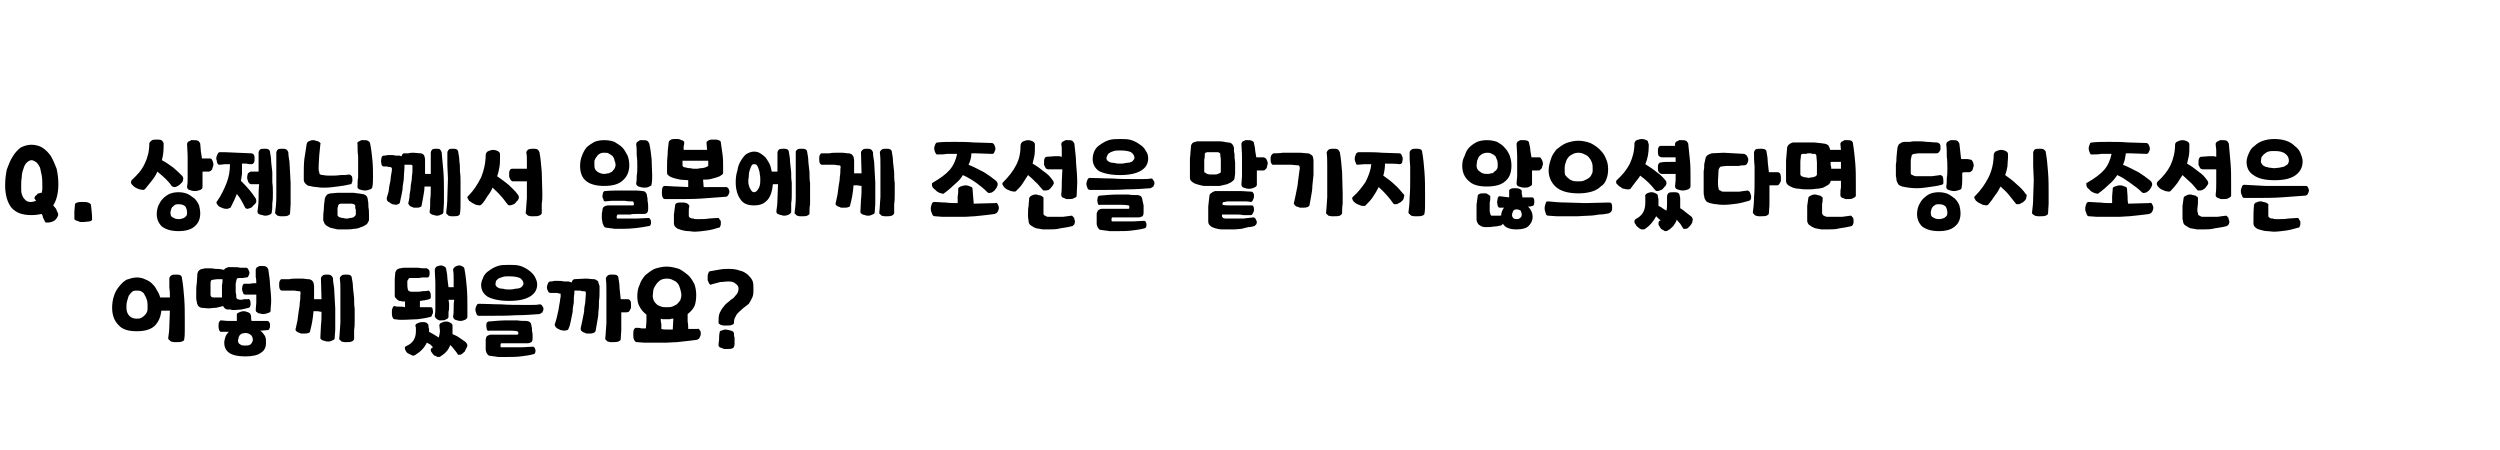
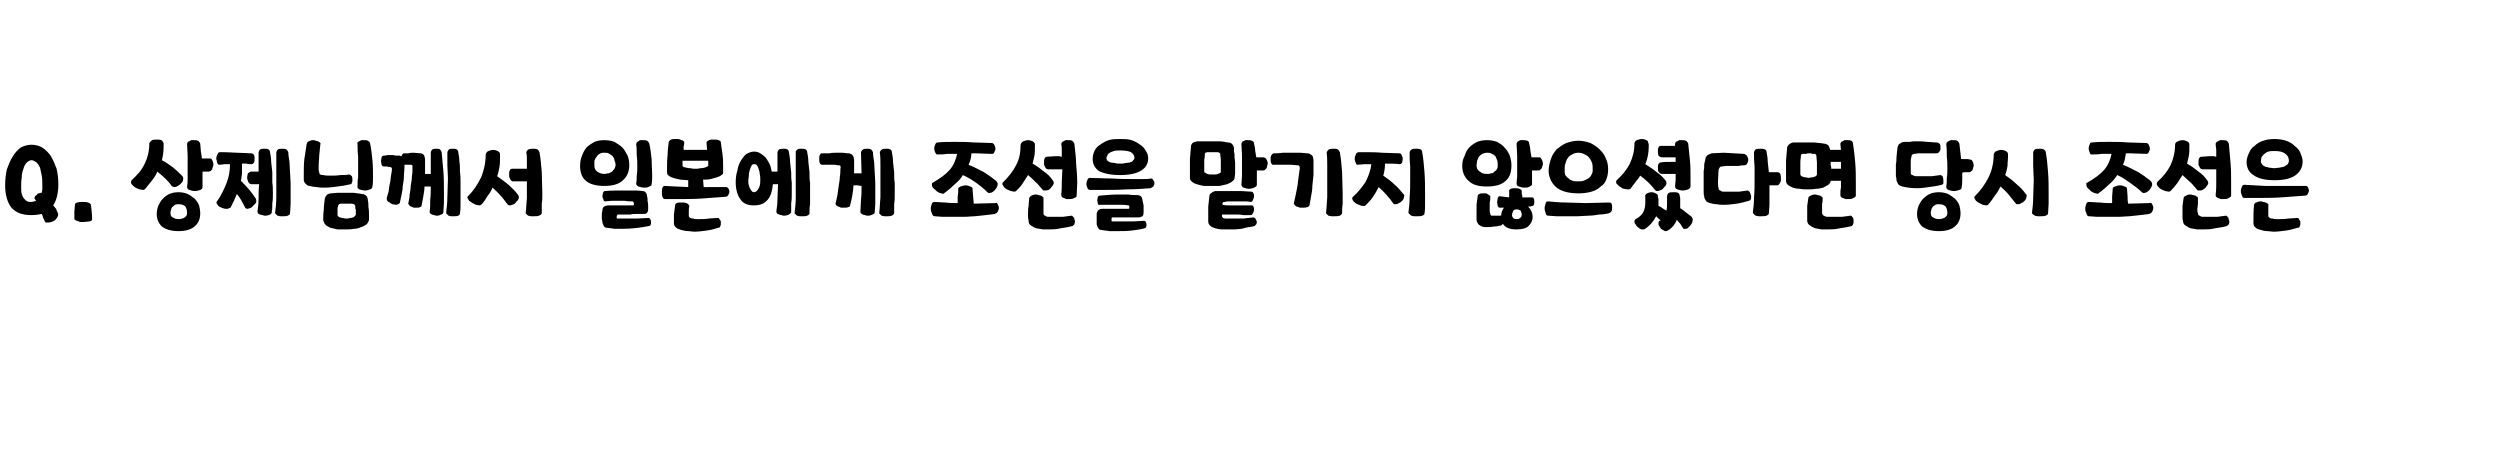
<svg xmlns="http://www.w3.org/2000/svg" version="1.1" width="437px" height="78.6px" viewBox="0 -3 437 78.6" style="top:-3px">
  <desc>Q</desc>
  <defs />
  <g id="Polygon21600">
-     <path d="M 23.9 45.5 C 24.4 45.5 24.9 45.6 25.3 45.8 C 25.8 46 26.2 46.2 26.5 46.5 C 26.9 46.9 27.2 47.2 27.4 47.7 C 27.7 48.1 27.9 48.6 28 49 C 28.2 49 28.3 49 28.4 49 C 28.6 49 28.7 49 28.8 49 C 29 49 29.1 49 29.3 49 C 29.4 49 29.5 49 29.7 49 C 29.7 48.5 29.7 47.9 29.6 47.3 C 29.6 46.7 29.6 46.2 29.6 45.7 C 29.6 45.5 29.7 45.3 30 45.1 C 30.2 45 30.5 45 30.8 45 C 31 45 31.3 45 31.5 45.1 C 31.7 45.2 31.8 45.4 31.8 45.6 C 32 46.7 32.1 47.8 32.2 49.1 C 32.3 50.4 32.3 51.6 32.3 52.8 C 32.3 53.5 32.3 54.1 32.3 54.6 C 32.3 55.2 32.3 55.8 32.2 56.3 C 32.2 56.5 32.1 56.6 31.8 56.7 C 31.6 56.8 31.3 56.8 31 56.8 C 30.8 56.8 30.6 56.8 30.4 56.8 C 30.2 56.8 30 56.7 29.9 56.7 C 29.8 56.6 29.6 56.5 29.6 56.4 C 29.5 56.4 29.4 56.3 29.4 56.1 C 29.5 55.5 29.6 54.7 29.6 53.9 C 29.6 53.1 29.7 52.2 29.7 51.3 C 29.5 51.3 29.2 51.3 29 51.3 C 28.7 51.3 28.5 51.3 28.2 51.3 C 28.1 52.4 27.7 53.3 27 54 C 26.3 54.6 25.3 54.9 23.9 54.9 C 22.4 54.9 21.4 54.6 20.7 53.8 C 20 53.1 19.6 52.1 19.6 50.8 C 19.6 50.1 19.7 49.4 19.9 48.8 C 20.1 48.1 20.4 47.6 20.8 47.1 C 21.2 46.6 21.6 46.2 22.1 45.9 C 22.7 45.7 23.3 45.5 23.9 45.5 Z M 24 47.8 C 23.6 47.8 23.3 47.8 23.1 48 C 22.9 48.2 22.7 48.4 22.5 48.7 C 22.4 49 22.3 49.3 22.2 49.7 C 22.1 50.1 22.1 50.4 22.1 50.8 C 22.1 51.4 22.3 51.9 22.6 52.2 C 23 52.6 23.4 52.7 23.9 52.7 C 24.2 52.7 24.4 52.7 24.6 52.6 C 24.8 52.5 25 52.4 25.2 52.2 C 25.4 52 25.6 51.8 25.7 51.5 C 25.8 51.3 25.8 51 25.8 50.6 C 25.8 50.3 25.8 49.9 25.7 49.5 C 25.6 49.2 25.5 48.9 25.3 48.6 C 25.2 48.3 25 48.1 24.8 48 C 24.5 47.8 24.3 47.8 24 47.8 Z M 41.3 48.9 C 41.3 49.1 41.4 49.2 41.5 49.3 C 41.7 49.3 41.8 49.4 42 49.4 C 42.2 49.4 42.4 49.4 42.7 49.3 C 42.9 49.3 43.1 49.3 43.3 49.3 C 43.5 49.2 43.6 49.3 43.7 49.5 C 43.8 49.7 43.8 49.9 43.8 50.2 C 43.8 50.3 43.8 50.4 43.7 50.6 C 43.7 50.7 43.6 50.7 43.5 50.8 C 43.1 50.9 42.7 51 42.2 51.1 C 41.8 51.1 41.3 51.2 40.9 51.2 C 40.7 51.2 40.5 51.2 40.3 51.1 C 40.1 51.1 39.9 51.1 39.7 51.1 C 39.6 51.1 39.4 51 39.3 50.9 C 39.2 50.8 39.1 50.7 39 50.5 C 38.6 50.6 38.2 50.7 37.8 50.8 C 37.3 50.8 36.9 50.9 36.4 50.9 C 36 50.9 35.6 50.8 35.2 50.8 C 34.9 50.7 34.7 50.6 34.6 50.4 C 34.5 50.2 34.4 50 34.4 49.7 C 34.3 49.5 34.3 49.2 34.3 49 C 34.3 48.7 34.3 48.4 34.3 48.2 C 34.3 47.6 34.3 47 34.4 46.5 C 34.4 45.9 34.5 45.4 34.5 44.8 C 34.6 44.5 34.7 44.3 34.9 44.2 C 35 44.1 35.2 44 35.4 44 C 35.6 44 35.7 43.9 35.9 43.9 C 36 43.9 36.2 43.9 36.3 43.9 C 36.8 43.9 37.2 43.9 37.6 44 C 38 44 38.4 44 38.8 44.1 C 38.9 44.1 39 44.1 39.1 44.2 C 39.2 44.1 39.3 44 39.4 43.9 C 39.6 43.8 39.7 43.8 39.9 43.7 C 40.1 43.7 40.2 43.7 40.4 43.7 C 40.6 43.7 40.7 43.7 40.9 43.7 C 41.3 43.7 41.6 43.7 42 43.8 C 42.3 43.8 42.7 43.8 43 43.8 C 43.2 43.8 43.3 43.9 43.4 44.1 C 43.5 44.3 43.6 44.5 43.6 44.7 C 43.6 44.9 43.5 45.1 43.4 45.3 C 43.3 45.5 43.2 45.5 43 45.5 C 42.8 45.5 42.6 45.6 42.3 45.6 C 42.1 45.6 41.9 45.6 41.7 45.6 C 41.5 45.6 41.4 45.7 41.4 45.8 C 41.3 45.9 41.3 46 41.3 46.2 C 41.2 46.4 41.2 46.5 41.2 46.7 C 41.2 46.9 41.2 47.1 41.2 47.3 C 41.2 47.6 41.2 47.9 41.2 48.1 C 41.3 48.4 41.3 48.6 41.3 48.9 Z M 46.7 53.1 C 46.9 53.1 47 53.2 47.1 53.4 C 47.2 53.5 47.2 53.7 47.2 53.9 C 47.2 54.1 47.2 54.3 47.1 54.4 C 47.1 54.6 46.9 54.7 46.8 54.7 C 46.4 54.7 46 54.8 45.5 54.8 C 45.9 55.1 46.1 55.4 46.3 55.7 C 46.5 56.1 46.5 56.5 46.5 56.9 C 46.5 57.6 46.3 58.2 45.7 58.6 C 45.1 59.1 44.1 59.3 42.9 59.3 C 41.6 59.3 40.7 59.1 40.1 58.7 C 39.5 58.3 39.2 57.7 39.2 56.9 C 39.2 56.6 39.3 56.2 39.4 55.9 C 39.5 55.6 39.7 55.3 40 55 C 39.7 55 39.5 55 39.3 55 C 39 55 38.8 55 38.6 55 C 38.5 55 38.4 54.9 38.3 54.7 C 38.2 54.4 38.2 54.2 38.2 54 C 38.2 53.7 38.2 53.5 38.3 53.3 C 38.4 53.1 38.5 53 38.6 53 C 39 53 39.4 53.1 39.9 53.1 C 40.4 53.1 40.9 53.1 41.4 53.1 C 41.4 52.9 41.4 52.7 41.4 52.5 C 41.4 52.3 41.4 52.1 41.4 51.9 C 41.4 51.8 41.6 51.7 41.8 51.6 C 42 51.5 42.3 51.4 42.6 51.4 C 42.9 51.4 43.1 51.5 43.4 51.6 C 43.6 51.7 43.8 51.8 43.8 52 C 43.9 52.2 43.9 52.4 43.9 52.6 C 43.9 52.8 43.9 53 44 53.1 C 44 53.1 44.8 53.1 44.8 53.1 C 45.2 53.1 45.5 53.1 45.8 53.1 C 46.1 53.1 46.4 53.1 46.7 53.1 Z M 44.7 51.1 C 44.7 50.7 44.8 50.3 44.8 49.9 C 44.8 49.4 44.8 49 44.8 48.5 C 44.8 48.5 44.3 48.5 44.3 48.5 C 44 48.5 43.8 48.5 43.6 48.5 C 43.3 48.5 43.1 48.5 42.9 48.5 C 42.7 48.5 42.5 48.4 42.5 48.2 C 42.4 48 42.3 47.7 42.3 47.5 C 42.3 47.3 42.4 47.1 42.4 46.9 C 42.5 46.7 42.6 46.6 42.7 46.6 C 43.1 46.6 43.4 46.6 43.7 46.6 C 44.1 46.5 44.4 46.5 44.8 46.5 C 44.8 46.2 44.8 45.8 44.7 45.4 C 44.7 44.9 44.7 44.5 44.7 44.2 C 44.7 44.1 44.7 44 44.8 43.9 C 44.8 43.8 44.9 43.7 45 43.7 C 45.1 43.6 45.3 43.5 45.4 43.5 C 45.5 43.5 45.7 43.5 45.8 43.5 C 46.1 43.5 46.3 43.5 46.5 43.6 C 46.7 43.7 46.8 43.9 46.9 44.1 C 47 45 47.2 45.9 47.2 46.8 C 47.3 47.8 47.4 48.7 47.4 49.6 C 47.4 50.2 47.3 50.7 47.3 51.3 C 47.3 51.5 47.2 51.6 46.9 51.7 C 46.6 51.8 46.3 51.9 46 51.9 C 45.8 51.9 45.7 51.9 45.5 51.8 C 45.4 51.8 45.2 51.8 45.1 51.7 C 45 51.6 44.9 51.6 44.8 51.5 C 44.7 51.4 44.7 51.2 44.7 51.1 Z M 36.8 48.6 C 36.8 48.7 36.9 48.9 37 48.9 C 37.1 49 37.3 49 37.5 49 C 37.7 49 37.9 49 38.1 49 C 38.4 49 38.6 49 38.8 49 C 38.8 48.8 38.8 48.6 38.8 48.4 C 38.8 48.3 38.8 48.1 38.8 47.9 C 38.8 47.5 38.8 47.2 38.8 46.8 C 38.9 46.5 38.9 46.1 38.9 45.8 C 38.9 45.8 38.8 45.8 38.7 45.8 C 38.5 45.8 38.3 45.8 38 45.8 C 37.7 45.8 37.4 45.9 37.2 45.9 C 37.1 45.9 37 46 36.9 46 C 36.9 46.1 36.8 46.3 36.8 46.4 C 36.8 46.6 36.8 46.9 36.8 47.1 C 36.8 47.3 36.8 47.5 36.8 47.7 C 36.8 47.9 36.8 48 36.8 48.1 C 36.8 48.3 36.8 48.4 36.8 48.6 Z M 42.9 55.2 C 42.7 55.2 42.5 55.3 42.3 55.3 C 42.1 55.4 42 55.5 41.9 55.6 C 41.8 55.8 41.7 55.9 41.7 56.1 C 41.7 56.2 41.6 56.4 41.6 56.5 C 41.6 56.8 41.7 57.1 42 57.2 C 42.2 57.4 42.5 57.4 42.8 57.4 C 43.2 57.4 43.5 57.4 43.8 57.2 C 44 57 44.2 56.7 44.2 56.4 C 44.2 56.1 44.1 55.8 43.9 55.6 C 43.7 55.4 43.3 55.2 42.9 55.2 Z M 49.3 47.8 C 49.1 47.8 49 47.7 48.9 47.5 C 48.8 47.3 48.8 47 48.8 46.8 C 48.8 46.5 48.8 46.3 48.9 46.1 C 49 45.9 49.1 45.8 49.2 45.8 C 49.7 45.8 50.2 45.8 50.6 45.8 C 51 45.7 51.4 45.7 51.8 45.7 C 52.2 45.7 52.5 45.7 52.8 45.7 C 53.2 45.7 53.5 45.8 53.9 45.8 C 54.2 45.8 54.3 45.9 54.5 46 C 54.6 46.1 54.7 46.2 54.8 46.4 C 54.8 46.6 54.9 46.8 54.9 47 C 54.9 47.3 54.9 47.5 54.9 47.8 C 54.9 48.1 54.9 48.3 54.9 48.6 C 54.9 48.8 54.9 49.1 54.9 49.3 C 55 49.3 55.1 49.3 55.2 49.3 C 55.3 49.3 55.4 49.3 55.5 49.3 C 55.6 49.3 55.7 49.3 55.9 49.3 C 56 49.3 56.1 49.3 56.2 49.3 C 56.2 49.3 56.1 45.7 56.1 45.7 C 56.1 45.5 56.2 45.3 56.5 45.1 C 56.7 45 56.9 45 57.2 45 C 57.4 45 57.6 45 57.8 45.1 C 58 45.2 58.1 45.4 58.2 45.6 C 58.2 46.1 58.3 46.7 58.4 47.3 C 58.4 47.9 58.5 48.5 58.5 49.1 C 58.5 49.7 58.6 50.3 58.6 50.9 C 58.6 51.5 58.6 52.2 58.6 52.8 C 58.6 53.4 58.6 54 58.6 54.5 C 58.6 55.1 58.5 55.6 58.5 56.1 C 58.5 56.3 58.4 56.4 58.1 56.5 C 57.9 56.6 57.7 56.7 57.4 56.7 C 57.2 56.7 57 56.7 56.8 56.6 C 56.7 56.6 56.5 56.5 56.4 56.5 C 56.3 56.4 56.2 56.4 56.1 56.3 C 56 56.2 56 56.1 56 56 C 56 55.3 56.1 54.6 56.1 53.9 C 56.2 53.1 56.2 52.3 56.2 51.5 C 55.9 51.5 55.7 51.4 55.5 51.4 C 55.2 51.4 55 51.4 54.8 51.4 C 54.7 52.7 54.5 53.8 54.2 54.9 C 54.2 55 54.1 55.2 53.9 55.2 C 53.7 55.3 53.5 55.3 53.2 55.3 C 53 55.3 52.8 55.3 52.6 55.3 C 52.4 55.2 52.2 55.1 52.1 55.1 C 51.9 55 51.8 54.9 51.7 54.8 C 51.7 54.7 51.6 54.5 51.7 54.4 C 51.8 53.9 51.9 53.5 52 53 C 52.1 52.5 52.1 52 52.2 51.5 C 52.3 50.9 52.4 50.4 52.4 49.9 C 52.5 49.4 52.5 48.9 52.5 48.5 C 52.6 48.3 52.5 48.1 52.5 48 C 52.5 47.9 52.4 47.9 52.2 47.9 C 51.9 47.9 51.7 47.8 51.4 47.8 C 51.2 47.8 51 47.8 50.7 47.8 C 50.7 47.8 49.3 47.8 49.3 47.8 Z M 59.3 56.1 C 59.4 55.4 59.4 54.5 59.5 53.4 C 59.5 52.4 59.5 51.4 59.5 50.3 C 59.5 49.5 59.5 48.7 59.5 47.9 C 59.5 47.1 59.5 46.4 59.4 45.7 C 59.4 45.5 59.5 45.3 59.8 45.1 C 60 45 60.3 45 60.5 45 C 60.8 45 61 45 61.2 45.1 C 61.4 45.2 61.5 45.4 61.5 45.6 C 61.6 46.1 61.7 46.7 61.7 47.3 C 61.8 47.9 61.8 48.5 61.9 49.1 C 61.9 49.7 61.9 50.4 62 51 C 62 51.6 62 52.3 62 52.9 C 62 53.5 62 54.1 61.9 54.7 C 61.9 55.2 61.9 55.8 61.9 56.3 C 61.8 56.5 61.7 56.6 61.5 56.7 C 61.2 56.8 61 56.8 60.7 56.8 C 60.5 56.8 60.3 56.8 60.2 56.8 C 60 56.8 59.8 56.7 59.7 56.7 C 59.6 56.6 59.5 56.5 59.4 56.4 C 59.3 56.4 59.3 56.3 59.3 56.1 Z M 79.2 52.3 C 79.3 51.8 79.3 51.4 79.3 50.9 C 79.3 50.4 79.3 49.9 79.4 49.4 C 79.2 49.4 79 49.4 78.9 49.4 C 78.7 49.4 78.6 49.4 78.4 49.4 C 78.4 49.6 78.5 49.8 78.5 50 C 78.5 50.2 78.5 50.4 78.5 50.6 C 78.5 50.9 78.5 51.2 78.4 51.5 C 78.4 51.8 78.4 52.1 78.4 52.3 C 78.4 52.6 78.3 52.7 78 52.8 C 77.8 53 77.5 53 77.2 53 C 77.1 53 76.9 53 76.8 53 C 76.6 52.9 76.5 52.9 76.4 52.8 C 76.3 52.7 76.2 52.7 76.1 52.5 C 76 52.4 76 52.3 76 52.2 C 76.1 51.7 76.1 51.1 76.1 50.6 C 76.1 50 76.1 49.4 76.1 48.8 C 76.1 48.1 76.1 47.3 76.1 46.5 C 76.1 45.7 76 45 76 44.2 C 76 44 76.1 43.8 76.3 43.6 C 76.6 43.5 76.8 43.4 77.1 43.4 C 77.3 43.4 77.5 43.5 77.7 43.6 C 77.9 43.7 78 43.9 78 44.1 C 78.1 44.6 78.2 45.1 78.2 45.6 C 78.3 46.2 78.3 46.7 78.4 47.2 C 78.5 47.2 78.7 47.2 78.8 47.2 C 79 47.2 79.2 47.2 79.3 47.2 C 79.3 46.7 79.3 46.2 79.3 45.7 C 79.3 45.2 79.3 44.7 79.2 44.2 C 79.2 44 79.3 43.8 79.6 43.6 C 79.8 43.5 80 43.4 80.3 43.4 C 80.5 43.4 80.7 43.5 80.9 43.6 C 81.1 43.7 81.2 43.9 81.2 44.1 C 81.4 45.1 81.5 46.2 81.6 47.3 C 81.7 48.5 81.7 49.6 81.7 50.6 C 81.7 50.9 81.7 51.2 81.7 51.5 C 81.7 51.8 81.7 52.1 81.7 52.4 C 81.7 52.6 81.5 52.8 81.3 52.9 C 81 53 80.8 53.1 80.5 53.1 C 80.2 53.1 79.9 53 79.6 52.9 C 79.3 52.8 79.2 52.5 79.2 52.3 Z M 71.2 46.6 C 71.2 46.9 71.2 47.3 71.3 47.6 C 71.3 47.7 71.4 47.8 71.5 47.9 C 71.6 47.9 71.8 48 71.9 48 C 72.1 48 72.2 48 72.3 48 C 72.5 48 72.6 48 72.7 48 C 73.1 48 73.4 48 73.8 47.9 C 74.1 47.9 74.5 47.9 74.9 47.8 C 75 47.8 75.1 47.9 75.2 48.1 C 75.3 48.3 75.3 48.5 75.3 48.7 C 75.3 48.8 75.3 49 75.3 49.1 C 75.2 49.2 75.1 49.3 75 49.3 C 74.8 49.4 74.5 49.4 74.2 49.5 C 73.9 49.5 73.7 49.6 73.4 49.6 C 73.4 49.6 73.4 50.7 73.4 50.7 C 74 50.7 74.6 50.7 75.2 50.7 C 75.4 50.7 75.5 50.7 75.6 50.9 C 75.6 51.1 75.7 51.3 75.7 51.5 C 75.7 51.7 75.6 51.9 75.5 52.1 C 75.5 52.3 75.3 52.4 75.2 52.4 C 74.5 52.6 73.8 52.7 73 52.8 C 72.2 52.8 71.4 52.9 70.5 52.9 C 70.3 52.9 70 52.9 69.8 52.9 C 69.5 52.9 69.2 52.8 69 52.8 C 68.8 52.8 68.7 52.7 68.6 52.4 C 68.5 52.2 68.5 51.9 68.5 51.6 C 68.5 51.3 68.5 51.1 68.6 50.9 C 68.7 50.6 68.8 50.5 69 50.5 C 69.2 50.6 69.5 50.6 69.8 50.6 C 70.1 50.6 70.5 50.6 70.8 50.7 C 70.8 50.7 70.8 49.7 70.8 49.7 C 70.6 49.7 70.5 49.7 70.3 49.7 C 70.1 49.6 70 49.6 69.8 49.6 C 69.6 49.5 69.4 49.4 69.3 49.2 C 69.1 49.1 69 48.9 69 48.7 C 69 48.4 69 48.2 69 47.9 C 69 47.6 69 47.4 69 47.1 C 69 46.6 69 46.2 69 45.8 C 69 45.4 69.1 45 69.1 44.6 C 69.2 44.4 69.3 44.2 69.4 44.1 C 69.6 44 69.8 43.9 70 43.9 C 70.3 43.8 70.5 43.8 70.8 43.8 C 71.1 43.8 71.4 43.8 71.7 43.8 C 72.2 43.8 72.6 43.8 73.1 43.8 C 73.6 43.9 74.1 43.9 74.6 43.9 C 74.8 44 74.9 44.1 75 44.2 C 75.1 44.4 75.1 44.5 75.1 44.7 C 75.1 44.9 75.1 45.1 75 45.3 C 74.9 45.5 74.8 45.5 74.6 45.5 C 74.4 45.5 74.2 45.5 73.9 45.5 C 73.6 45.5 73.4 45.6 73.1 45.6 C 72.8 45.6 72.6 45.6 72.3 45.6 C 72 45.6 71.8 45.6 71.6 45.6 C 71.5 45.6 71.4 45.7 71.4 45.8 C 71.3 45.9 71.3 46 71.2 46.1 C 71.2 46.2 71.2 46.3 71.2 46.4 C 71.2 46.4 71.2 46.5 71.2 46.6 C 71.2 46.6 71.2 46.6 71.2 46.6 Z M 74.6 56.9 C 74.2 57.8 73.5 58.5 72.5 59.1 C 72.3 59.2 72.1 59.2 71.8 59 C 71.6 58.9 71.3 58.8 71.1 58.6 C 71 58.4 70.8 58.2 70.8 58 C 70.7 57.7 70.8 57.6 71 57.5 C 72.2 57 72.7 56.1 72.7 54.9 C 72.7 54.7 72.7 54.6 72.7 54.4 C 72.7 54.3 72.7 54.1 72.6 54 C 72.6 53.8 72.7 53.6 73 53.5 C 73.2 53.4 73.5 53.3 73.8 53.3 C 74.1 53.3 74.3 53.3 74.5 53.4 C 74.7 53.5 74.9 53.7 74.9 53.9 C 74.9 54.1 74.9 54.3 75 54.5 C 75 54.7 75 54.8 75 55 C 75.6 55.3 76.2 55.7 76.7 56 C 76.8 55.6 76.9 55.2 76.9 54.8 C 76.9 54.5 76.8 54.2 76.8 53.9 C 76.8 53.7 76.9 53.5 77.2 53.4 C 77.4 53.3 77.7 53.2 78 53.2 C 78.3 53.2 78.5 53.3 78.7 53.4 C 78.9 53.5 79 53.6 79.1 53.8 C 79.1 54.1 79.1 54.4 79.1 54.6 C 79.1 54.9 79.1 55.1 79.1 55.4 C 79.6 55.6 80 55.8 80.4 56.1 C 80.8 56.4 81.2 56.6 81.5 56.9 C 81.6 57.1 81.7 57.2 81.7 57.4 C 81.7 57.5 81.6 57.7 81.5 57.9 C 81.4 58.1 81.3 58.3 81.2 58.5 C 81 58.6 80.9 58.8 80.7 58.9 C 80.6 59 80.4 59 80.3 59 C 80.2 59.1 80 59 80 58.9 C 79.8 58.6 79.6 58.3 79.4 58.1 C 79.2 57.8 79 57.6 78.7 57.3 C 78.4 58.2 77.8 58.8 77 59.3 C 76.9 59.4 76.7 59.4 76.6 59.4 C 76.4 59.4 76.3 59.3 76.1 59.2 C 76 59.2 75.8 59.1 75.7 58.9 C 75.6 58.8 75.5 58.7 75.4 58.5 C 75.3 58.4 75.3 58.3 75.3 58.1 C 75.3 58 75.4 57.9 75.5 57.8 C 75.5 57.8 75.7 57.7 75.7 57.7 C 75.5 57.5 75.4 57.4 75.2 57.2 C 75 57.1 74.8 57 74.6 56.9 C 74.6 56.9 74.6 56.9 74.6 56.9 Z M 89 43.3 C 89.7 43.3 90.4 43.3 91 43.5 C 91.6 43.7 92.1 44 92.5 44.3 C 92.9 44.6 93.3 45 93.5 45.4 C 93.7 45.8 93.9 46.2 93.9 46.7 C 93.9 47.6 93.5 48.3 92.7 48.8 C 91.9 49.3 90.7 49.6 89 49.6 C 87.3 49.6 86.1 49.3 85.3 48.9 C 84.5 48.4 84.1 47.7 84.1 46.8 C 84.1 46.3 84.3 45.9 84.5 45.4 C 84.7 45 85 44.6 85.5 44.3 C 85.9 44 86.4 43.7 87 43.5 C 87.6 43.3 88.2 43.3 89 43.3 Z M 93.1 55.9 C 93.1 56.3 93.1 56.6 92.9 56.8 C 92.7 56.9 92.5 57 92.2 57 C 91.8 57 91.4 57 91 57 C 90.6 57 90.3 57 89.9 57 C 89.5 57 89.2 57 88.8 57 C 88.4 57 88 57 87.6 57 C 87.6 57 87.6 57.1 87.5 57.1 C 87.5 57.2 87.5 57.3 87.5 57.4 C 87.5 57.5 87.5 57.5 87.5 57.6 C 87.5 57.7 87.6 57.7 87.6 57.7 C 87.9 57.7 88.2 57.7 88.5 57.7 C 88.8 57.7 89.1 57.7 89.3 57.7 C 90 57.7 90.6 57.7 91.2 57.7 C 91.9 57.7 92.5 57.6 93.2 57.6 C 93.2 57.6 93.3 57.6 93.3 57.7 C 93.4 57.7 93.4 57.8 93.5 57.8 C 93.5 57.9 93.5 58 93.6 58.1 C 93.6 58.2 93.6 58.3 93.6 58.4 C 93.6 58.5 93.6 58.6 93.5 58.7 C 93.5 58.8 93.4 58.9 93.3 58.9 C 92.6 59.1 91.8 59.2 91 59.3 C 90.2 59.4 89.4 59.4 88.6 59.4 C 88.1 59.4 87.6 59.4 87.1 59.4 C 86.6 59.3 86.2 59.3 85.7 59.2 C 85.5 59.2 85.3 59.1 85.2 58.9 C 85 58.7 85 58.5 84.9 58.2 C 84.9 58.1 84.9 57.9 84.9 57.7 C 84.9 57.6 84.9 57.4 84.9 57.2 C 84.9 57.1 84.9 56.9 84.9 56.8 C 84.9 56.6 84.9 56.4 84.9 56.3 C 85 56 85 55.8 85.2 55.7 C 85.4 55.6 85.6 55.5 85.8 55.5 C 86.3 55.5 86.7 55.5 87.1 55.5 C 87.5 55.5 87.9 55.5 88.3 55.5 C 88.3 55.5 90.5 55.5 90.5 55.5 C 90.5 55.5 90.5 55.4 90.6 55.4 C 90.6 55.3 90.6 55.2 90.6 55.2 C 90.6 55.1 90.6 55 90.5 55 C 90.5 54.9 90.5 54.9 90.4 54.9 C 89.9 54.8 89.4 54.8 89 54.8 C 88.5 54.8 88.1 54.8 87.7 54.8 C 87.3 54.8 86.9 54.8 86.6 54.8 C 86.2 54.8 85.8 54.8 85.5 54.8 C 85.3 54.9 85.2 54.8 85.1 54.6 C 85.1 54.4 85 54.2 85 54 C 85 53.8 85 53.6 85.1 53.4 C 85.2 53.3 85.3 53.2 85.4 53.2 C 86.5 53.1 87.6 53 88.7 53 C 89.2 53 89.8 53 90.4 53 C 91 53.1 91.5 53.1 92.1 53.1 C 92.4 53.2 92.6 53.2 92.7 53.4 C 92.8 53.5 92.9 53.8 92.9 54 C 93 54.3 93 54.6 93 54.9 C 93.1 55.2 93.1 55.5 93.1 55.9 Z M 83.7 50.1 C 85 50.1 86.2 50.2 87.6 50.2 C 88.9 50.3 90.2 50.3 91.5 50.3 C 92 50.3 92.5 50.3 92.9 50.3 C 93.4 50.3 93.9 50.3 94.3 50.2 C 94.6 50.2 94.7 50.3 94.8 50.5 C 94.9 50.6 95 50.8 95 51 C 95 51.2 94.9 51.4 94.8 51.6 C 94.7 51.7 94.5 51.8 94.3 51.9 C 93 52 91.6 52.1 90.2 52.1 C 88.7 52.2 87.3 52.2 85.9 52.2 C 85.6 52.2 85.2 52.2 84.8 52.2 C 84.5 52.2 84.1 52.2 83.7 52.2 C 83.5 52.2 83.4 52.1 83.3 51.9 C 83.2 51.6 83.1 51.4 83.1 51.1 C 83.1 50.9 83.2 50.6 83.3 50.4 C 83.4 50.2 83.5 50.1 83.7 50.1 Z M 89 45.3 C 88.6 45.3 88.2 45.3 87.9 45.4 C 87.6 45.5 87.3 45.6 87.1 45.7 C 87 45.8 86.8 46 86.7 46.1 C 86.7 46.3 86.6 46.5 86.6 46.7 C 86.6 46.8 86.7 47 86.8 47.1 C 86.9 47.2 87.1 47.3 87.3 47.4 C 87.5 47.4 87.8 47.5 88.1 47.5 C 88.3 47.6 88.6 47.6 89 47.6 C 89.3 47.6 89.6 47.6 89.9 47.5 C 90.2 47.5 90.5 47.4 90.7 47.4 C 91 47.3 91.2 47.2 91.3 47 C 91.4 46.9 91.5 46.8 91.5 46.6 C 91.5 46.2 91.3 45.9 90.9 45.6 C 90.4 45.4 89.8 45.3 89 45.3 Z M 100.4 47.8 C 100.4 47.9 100.4 48 100.4 48.1 C 100.4 48.2 100.4 48.2 100.4 48.3 C 100.3 48.8 100.3 49.3 100.3 49.9 C 100.2 50.4 100.1 50.9 100.1 51.5 C 100 52 99.9 52.5 99.8 53 C 99.7 53.5 99.6 54 99.4 54.4 C 99.4 54.5 99.3 54.6 99.2 54.7 C 99 54.7 98.8 54.8 98.7 54.8 C 98.4 54.8 98.2 54.7 98 54.7 C 97.8 54.6 97.6 54.5 97.4 54.4 C 97.3 54.3 97.1 54.2 97.1 54.1 C 97 53.9 96.9 53.8 97 53.6 C 97.1 53.3 97.2 53 97.3 52.6 C 97.4 52.2 97.5 51.8 97.6 51.3 C 97.7 50.9 97.7 50.5 97.8 50.1 C 97.9 49.7 97.9 49.2 98 48.9 C 98 48.7 98 48.5 98 48.4 C 98 48.3 97.9 48.3 97.7 48.3 C 97.6 48.3 97.5 48.2 97.4 48.2 C 97.2 48.2 97.1 48.2 96.9 48.2 C 96.8 48.2 96.6 48.2 96.5 48.2 C 96.4 48.2 96.2 48.2 96.2 48.2 C 96 48.2 95.9 48.1 95.8 47.9 C 95.7 47.7 95.6 47.5 95.6 47.2 C 95.6 47 95.7 46.7 95.8 46.5 C 95.9 46.3 96 46.2 96.2 46.2 C 96.4 46.2 96.6 46.2 96.9 46.1 C 97.1 46.1 97.3 46.1 97.6 46.1 C 97.9 46.1 98.2 46.1 98.6 46.2 C 98.9 46.2 99.2 46.2 99.4 46.2 C 99.6 46.3 99.8 46.3 99.9 46.4 C 100 46.2 100 46.1 100.1 46 C 100.1 45.9 100.2 45.9 100.4 45.8 C 101 45.8 101.7 45.7 102.4 45.7 C 102.9 45.7 103.3 45.8 103.8 45.8 C 104 45.8 104.2 45.9 104.3 46 C 104.5 46.1 104.6 46.2 104.6 46.4 C 104.7 46.6 104.7 46.8 104.8 47 C 104.8 47.3 104.8 47.5 104.8 47.8 C 104.8 48.4 104.8 49 104.7 49.6 C 104.7 50.2 104.7 50.8 104.6 51.5 C 104.6 52.1 104.5 52.7 104.4 53.2 C 104.3 53.8 104.2 54.4 104.1 54.9 C 104 55 103.9 55.2 103.7 55.2 C 103.5 55.3 103.3 55.3 103.1 55.3 C 102.9 55.3 102.7 55.3 102.5 55.3 C 102.3 55.2 102.1 55.1 102 55.1 C 101.8 55 101.7 54.9 101.6 54.8 C 101.5 54.7 101.5 54.5 101.5 54.4 C 101.6 53.9 101.7 53.5 101.8 53 C 101.9 52.5 102 52 102.1 51.5 C 102.1 50.9 102.2 50.4 102.3 49.9 C 102.3 49.4 102.4 48.9 102.4 48.5 C 102.4 48.3 102.4 48.1 102.4 48 C 102.3 48 102.2 47.9 102.1 47.9 C 102 47.9 101.9 47.9 101.7 47.9 C 101.6 47.8 101.4 47.8 101.3 47.8 C 101.1 47.8 101 47.8 100.8 47.8 C 100.7 47.8 100.5 47.8 100.5 47.8 C 100.5 47.8 100.4 47.8 100.4 47.8 Z M 105.8 56.1 C 105.9 55.4 105.9 54.5 106 53.5 C 106 52.5 106 51.4 106 50.4 C 106 49.6 106 48.8 106 48 C 106 47.2 106 46.4 105.9 45.7 C 105.9 45.6 106 45.5 106 45.4 C 106.1 45.3 106.2 45.2 106.3 45.1 C 106.4 45.1 106.5 45 106.7 45 C 106.8 45 107 45 107.1 45 C 107.3 45 107.6 45 107.8 45.1 C 108 45.2 108.1 45.4 108.1 45.6 C 108.2 46.2 108.3 46.7 108.3 47.4 C 108.4 48 108.4 48.6 108.5 49.3 C 108.7 49.3 108.9 49.3 109.1 49.3 C 109.3 49.3 109.5 49.3 109.7 49.3 C 109.9 49.3 110.1 49.4 110.2 49.6 C 110.3 49.8 110.3 50.1 110.3 50.3 C 110.3 50.5 110.3 50.6 110.3 50.8 C 110.3 50.9 110.2 51 110.1 51.2 C 110.1 51.3 110 51.4 109.9 51.5 C 109.8 51.5 109.7 51.6 109.5 51.6 C 109.5 51.6 108.6 51.6 108.6 51.6 C 108.6 51.8 108.6 52 108.6 52.2 C 108.6 52.4 108.6 52.6 108.6 52.8 C 108.6 53.5 108.6 54.1 108.6 54.7 C 108.6 55.2 108.5 55.8 108.5 56.3 C 108.5 56.5 108.3 56.6 108.1 56.7 C 107.8 56.8 107.6 56.8 107.3 56.8 C 107.1 56.8 106.9 56.8 106.7 56.8 C 106.5 56.8 106.4 56.7 106.2 56.7 C 106.1 56.6 106 56.5 105.9 56.4 C 105.8 56.4 105.8 56.3 105.8 56.1 Z M 116.5 43.6 C 117.3 43.6 118 43.8 118.7 44 C 119.3 44.3 119.8 44.7 120.3 45.1 C 120.8 45.6 121.1 46.1 121.4 46.7 C 121.6 47.3 121.7 47.9 121.7 48.6 C 121.7 49.3 121.6 50 121.4 50.5 C 121.1 51.1 120.7 51.5 120.2 51.9 C 120.2 52.3 120.2 52.8 120.2 53.2 C 120.3 53.7 120.3 54.1 120.3 54.5 C 120.6 54.5 120.8 54.5 121.1 54.5 C 121.4 54.5 121.6 54.5 121.9 54.5 C 122.1 54.4 122.2 54.5 122.3 54.7 C 122.5 54.9 122.5 55.1 122.5 55.3 C 122.5 55.6 122.4 55.8 122.3 56 C 122.2 56.2 122.1 56.3 121.8 56.4 C 121.3 56.5 120.8 56.5 120.2 56.6 C 119.6 56.7 119 56.7 118.4 56.8 C 117.7 56.8 117.1 56.9 116.5 56.9 C 115.8 56.9 115.2 56.9 114.6 56.9 C 113.9 56.9 113.3 56.9 112.8 56.9 C 112.2 56.9 111.7 56.8 111.3 56.8 C 111.1 56.8 110.9 56.6 110.8 56.3 C 110.7 56.1 110.7 55.8 110.7 55.5 C 110.7 55.1 110.7 54.9 110.8 54.6 C 110.9 54.4 111.1 54.3 111.2 54.3 C 111.5 54.3 111.8 54.3 112.1 54.4 C 112.3 54.4 112.6 54.4 112.9 54.4 C 112.9 54 113 53.6 113 53.2 C 113 52.8 113 52.4 113 52 C 112.5 51.6 112.1 51.2 111.8 50.6 C 111.5 50.1 111.4 49.5 111.4 48.8 C 111.4 48.1 111.5 47.4 111.8 46.8 C 112 46.1 112.4 45.6 112.8 45.1 C 113.3 44.7 113.8 44.3 114.4 44 C 115 43.8 115.8 43.6 116.5 43.6 Z M 116.6 45.7 C 116.1 45.7 115.7 45.8 115.4 46 C 115.1 46.2 114.9 46.4 114.7 46.7 C 114.5 47 114.3 47.3 114.2 47.7 C 114.2 48 114.1 48.4 114.1 48.7 C 114.1 49.1 114.2 49.3 114.3 49.6 C 114.4 49.8 114.6 50 114.8 50.2 C 115 50.4 115.3 50.5 115.6 50.6 C 115.9 50.7 116.2 50.7 116.5 50.7 C 116.9 50.7 117.2 50.7 117.5 50.6 C 117.8 50.5 118.1 50.3 118.3 50.2 C 118.5 50 118.7 49.8 118.9 49.5 C 119 49.2 119.1 49 119.1 48.6 C 119.1 48.2 119 47.9 118.9 47.5 C 118.8 47.2 118.7 46.8 118.5 46.6 C 118.3 46.3 118 46.1 117.7 46 C 117.4 45.8 117 45.7 116.6 45.7 Z M 117.6 54.6 C 117.6 54 117.7 53.3 117.7 52.7 C 117.5 52.7 117.3 52.7 117.1 52.8 C 116.9 52.8 116.7 52.8 116.5 52.8 C 116.3 52.8 116.2 52.8 116 52.8 C 115.8 52.8 115.7 52.8 115.5 52.7 C 115.5 53 115.5 53.3 115.6 53.6 C 115.6 53.9 115.6 54.2 115.6 54.5 C 115.9 54.6 116.3 54.6 116.6 54.6 C 117 54.6 117.3 54.6 117.6 54.6 Z M 125.8 55.1 C 125.8 54.9 125.9 54.8 126.1 54.8 C 126.3 54.7 126.6 54.6 126.9 54.6 C 127 54.6 127.2 54.7 127.4 54.7 C 127.5 54.7 127.7 54.8 127.8 54.8 C 128 54.9 128.1 54.9 128.2 55 C 128.2 55.1 128.3 55.2 128.3 55.3 C 128.3 55.6 128.3 55.8 128.4 56 C 128.4 56.3 128.4 56.5 128.4 56.7 C 128.4 56.9 128.4 57 128.4 57.1 C 128.4 57.3 128.4 57.4 128.3 57.6 C 128.3 57.7 128.2 57.8 128 57.9 C 127.8 58 127.5 58 127.2 58 C 127 58 126.8 58 126.6 58 C 126.4 57.9 126.2 57.9 126.1 57.8 C 125.9 57.8 125.8 57.7 125.7 57.6 C 125.6 57.5 125.6 57.4 125.6 57.3 C 125.6 56.9 125.7 56.6 125.7 56.2 C 125.7 55.9 125.7 55.5 125.8 55.1 Z M 128.3 53.4 C 128.3 53.6 128.2 53.7 127.9 53.8 C 127.7 53.9 127.4 53.9 127.1 53.9 C 126.9 53.9 126.7 53.9 126.5 53.9 C 126.3 53.9 126.2 53.8 126 53.8 C 125.9 53.7 125.8 53.7 125.7 53.6 C 125.6 53.5 125.6 53.5 125.6 53.4 C 125.6 52.7 125.6 52.2 125.8 51.7 C 126 51.3 126.2 50.9 126.5 50.6 C 126.7 50.3 127 50 127.3 49.8 C 127.6 49.5 127.9 49.3 128.2 49.1 C 128.4 48.9 128.6 48.6 128.8 48.4 C 129 48.1 129.1 47.8 129.1 47.4 C 129.1 47.1 128.9 46.8 128.6 46.6 C 128.3 46.3 127.9 46.2 127.3 46.2 C 126.8 46.2 126.4 46.3 125.9 46.3 C 125.4 46.4 124.9 46.6 124.4 46.7 C 124.3 46.8 124.2 46.8 124.1 46.7 C 124 46.6 123.9 46.6 123.9 46.4 C 123.8 46.3 123.8 46.1 123.7 46 C 123.7 45.8 123.7 45.6 123.7 45.5 C 123.7 45.2 123.7 45 123.8 44.8 C 123.9 44.5 124 44.4 124.2 44.4 C 124.8 44.3 125.4 44.2 125.9 44.1 C 126.5 44 127 44 127.4 44 C 128.2 44 128.8 44.1 129.3 44.3 C 129.9 44.4 130.3 44.7 130.7 45 C 131 45.3 131.3 45.6 131.5 46 C 131.7 46.4 131.7 46.9 131.7 47.4 C 131.7 48.1 131.7 48.6 131.5 49 C 131.3 49.4 131.1 49.8 130.9 50.1 C 130.6 50.3 130.3 50.6 130 50.8 C 129.7 51 129.5 51.3 129.2 51.5 C 129 51.7 128.7 52 128.6 52.3 C 128.4 52.6 128.3 52.9 128.3 53.4 Z " stroke="none" fill="#000" />
-   </g>
+     </g>
  <g id="Polygon21599">
    <path d="M 10.1 34.2 C 10.2 34.4 10.2 34.6 10.1 34.8 C 10 35 9.9 35.2 9.7 35.4 C 9.5 35.6 9.3 35.7 9 35.8 C 8.7 35.9 8.5 35.9 8.3 35.9 C 8.2 35.9 8.1 35.9 8 35.9 C 7.9 35.8 7.8 35.7 7.8 35.6 C 7.7 35.4 7.6 35.2 7.5 35 C 7.5 34.8 7.4 34.6 7.3 34.4 C 6.8 34.5 6.2 34.6 5.5 34.6 C 3.9 34.6 2.8 34.2 2 33.3 C 1.3 32.4 0.9 31.1 0.9 29.4 C 0.9 28.4 1 27.5 1.2 26.6 C 1.5 25.8 1.8 25 2.2 24.4 C 2.6 23.7 3.1 23.2 3.6 22.8 C 4.2 22.5 4.8 22.3 5.5 22.3 C 6.2 22.3 6.9 22.5 7.4 22.8 C 8 23.2 8.5 23.7 8.9 24.3 C 9.3 25 9.6 25.7 9.9 26.5 C 10.1 27.4 10.2 28.3 10.2 29.2 C 10.2 30.7 9.9 32 9.3 32.9 C 9.5 33.1 9.6 33.3 9.8 33.5 C 9.9 33.8 10 34 10.1 34.2 Z M 5.5 25 C 5.2 25 4.9 25.2 4.6 25.5 C 4.4 25.7 4.2 26.1 4.1 26.5 C 3.9 27 3.8 27.5 3.8 28 C 3.7 28.6 3.7 29.1 3.7 29.6 C 3.7 30.1 3.7 30.6 3.8 30.9 C 3.9 31.2 4 31.5 4.2 31.7 C 4.4 31.9 4.5 32.1 4.8 32.2 C 5 32.3 5.2 32.3 5.5 32.3 C 5.7 32.3 6 32.2 6.3 32.1 C 6.3 32.1 6.1 31.8 6.1 31.8 C 6 31.7 6 31.6 6.1 31.4 C 6.1 31.3 6.2 31.2 6.4 31.1 C 6.5 30.9 6.6 30.8 6.8 30.8 C 7 30.7 7.1 30.7 7.3 30.7 C 7.3 30.5 7.4 30.3 7.4 30.1 C 7.4 29.9 7.4 29.7 7.4 29.5 C 7.4 28.9 7.4 28.3 7.3 27.7 C 7.2 27.2 7.1 26.7 7 26.3 C 6.8 25.9 6.6 25.6 6.4 25.4 C 6.1 25.2 5.8 25 5.5 25 Z M 13.1 32.8 C 13.1 32.6 13.2 32.5 13.5 32.4 C 13.8 32.3 14.1 32.3 14.4 32.3 C 14.8 32.3 15.1 32.3 15.4 32.4 C 15.7 32.5 15.9 32.7 15.9 32.8 C 16 33.7 16.1 34.5 16.1 35.3 C 16.1 35.5 16 35.6 15.7 35.7 C 15.4 35.7 15 35.8 14.7 35.8 C 14.4 35.8 14.2 35.8 14 35.8 C 13.8 35.7 13.7 35.7 13.5 35.6 C 13.3 35.6 13.2 35.5 13.1 35.4 C 13 35.4 13 35.3 13 35.2 C 13 34.8 13 34.4 13 34 C 13 33.6 13.1 33.2 13.1 32.8 Z M 31.2 30.6 C 31.8 30.6 32.3 30.7 32.8 30.9 C 33.2 31.1 33.6 31.4 34 31.7 C 34.3 32 34.6 32.4 34.8 32.9 C 34.9 33.3 35 33.8 35 34.3 C 35 35.2 34.7 36 34.1 36.5 C 33.5 37.1 32.5 37.4 31.2 37.4 C 29.9 37.4 29 37.1 28.3 36.6 C 27.7 36 27.4 35.3 27.4 34.4 C 27.4 33.9 27.5 33.4 27.7 32.9 C 27.9 32.5 28.1 32.1 28.5 31.7 C 28.8 31.4 29.2 31.1 29.6 30.9 C 30.1 30.7 30.6 30.6 31.2 30.6 Z M 25.4 30 C 25.3 30.1 25.2 30.2 25 30.2 C 24.8 30.2 24.6 30.1 24.4 30.1 C 24.1 30 23.9 29.9 23.7 29.8 C 23.5 29.7 23.3 29.5 23.2 29.4 C 23 29.2 22.9 29.1 22.9 28.9 C 22.9 28.8 22.9 28.7 23 28.5 C 24 27.6 24.8 26.7 25.3 25.6 C 25.8 24.6 26.1 23.4 26.1 22.1 C 26.1 21.9 26.3 21.7 26.6 21.5 C 26.8 21.4 27.1 21.4 27.4 21.4 C 27.7 21.4 28 21.4 28.2 21.5 C 28.4 21.6 28.5 21.8 28.6 22 C 28.6 22.1 28.6 22.2 28.6 22.3 C 28.6 22.4 28.6 22.5 28.6 22.6 C 28.6 23.5 28.5 24.2 28.3 25 C 29.1 25.4 29.7 25.9 30.3 26.3 C 30.9 26.8 31.4 27.3 31.9 27.8 C 32 28 32.1 28.2 32 28.4 C 32 28.6 31.9 28.8 31.7 29 C 31.5 29.2 31.3 29.4 31.1 29.5 C 30.9 29.6 30.7 29.7 30.5 29.7 C 30.3 29.7 30.1 29.6 30 29.5 C 29.4 28.6 28.5 27.8 27.5 27 C 27.3 27.5 27 28 26.6 28.5 C 26.2 29 25.8 29.5 25.4 30 Z M 32.7 29.6 C 32.8 29.1 32.8 28.6 32.8 28.1 C 32.8 27.6 32.8 27 32.8 26.5 C 32.8 25.8 32.8 25.1 32.8 24.4 C 32.8 23.6 32.7 22.9 32.7 22.2 C 32.7 22.1 32.7 22 32.8 21.9 C 32.9 21.8 32.9 21.7 33.1 21.7 C 33.2 21.6 33.3 21.6 33.4 21.5 C 33.6 21.5 33.7 21.5 33.9 21.5 C 34.1 21.5 34.4 21.5 34.6 21.6 C 34.8 21.7 34.9 21.9 35 22.1 C 35 22.5 35.1 22.9 35.1 23.4 C 35.2 23.8 35.2 24.2 35.3 24.7 C 35.5 24.7 35.8 24.7 36 24.7 C 36.2 24.7 36.5 24.7 36.7 24.7 C 36.9 24.7 37 24.8 37.1 25 C 37.2 25.2 37.3 25.5 37.3 25.7 C 37.3 25.9 37.3 26 37.2 26.2 C 37.2 26.3 37.1 26.4 37.1 26.6 C 37 26.7 36.9 26.8 36.8 26.9 C 36.7 26.9 36.6 27 36.5 27 C 36.3 27 36.1 27 35.9 27 C 35.8 27 35.6 27 35.4 27 C 35.4 27.2 35.4 27.3 35.4 27.5 C 35.4 27.7 35.4 27.9 35.4 28 C 35.4 28.6 35.4 29.2 35.4 29.7 C 35.4 30 35.2 30.1 35 30.2 C 34.7 30.3 34.4 30.4 34.1 30.4 C 33.7 30.4 33.4 30.3 33.1 30.2 C 32.8 30.1 32.7 29.9 32.7 29.6 Z M 31.3 32.7 C 31 32.7 30.8 32.7 30.6 32.8 C 30.4 32.9 30.3 33.1 30.1 33.2 C 30 33.4 29.9 33.5 29.9 33.7 C 29.8 33.9 29.8 34.1 29.8 34.2 C 29.8 34.6 29.9 34.9 30.2 35 C 30.5 35.2 30.8 35.3 31.2 35.3 C 31.4 35.3 31.6 35.3 31.8 35.2 C 32 35.2 32.1 35.1 32.3 35 C 32.4 34.9 32.5 34.8 32.6 34.7 C 32.7 34.5 32.7 34.4 32.7 34.2 C 32.7 33.8 32.6 33.4 32.4 33.1 C 32.1 32.8 31.7 32.7 31.3 32.7 Z M 38.4 25.8 C 38.3 25.8 38.2 25.8 38.1 25.7 C 38.1 25.7 38 25.6 38 25.5 C 37.9 25.4 37.9 25.3 37.9 25.1 C 37.9 25 37.8 24.9 37.8 24.7 C 37.8 24.5 37.9 24.2 38 24 C 38.1 23.8 38.2 23.6 38.4 23.6 C 38.4 23.6 39.2 23.6 39.2 23.6 C 40 23.6 40.8 23.7 41.5 23.7 C 42.3 23.7 43.1 23.8 43.9 23.8 C 44.1 23.8 44.3 23.9 44.4 24.1 C 44.5 24.3 44.5 24.5 44.5 24.8 C 44.5 25 44.5 25.2 44.4 25.4 C 44.3 25.6 44.1 25.7 44 25.7 C 43.7 25.7 43.4 25.7 43.1 25.6 C 42.9 25.6 42.6 25.6 42.3 25.6 C 42.3 25.7 42.3 25.8 42.3 25.9 C 42.3 26 42.3 26.1 42.3 26.2 C 42.3 26.6 42.3 27 42.3 27.4 C 42.2 27.9 42.2 28.3 42.1 28.6 C 42.6 29.1 43.1 29.6 43.6 30.2 C 44 30.7 44.4 31.2 44.7 31.7 C 44.8 31.9 44.8 32.1 44.8 32.3 C 44.7 32.5 44.6 32.7 44.4 32.8 C 44.2 33 44.1 33.2 43.9 33.3 C 43.6 33.4 43.4 33.5 43.3 33.5 C 43 33.5 42.9 33.4 42.8 33.2 C 42.4 32.4 42 31.6 41.4 30.9 C 41.1 31.7 40.7 32.5 40.3 33.3 C 40.2 33.3 40.1 33.4 40 33.4 C 39.9 33.5 39.8 33.5 39.7 33.5 C 39.5 33.5 39.2 33.5 39 33.4 C 38.7 33.3 38.5 33.2 38.3 33.1 C 38.1 32.9 38 32.8 37.9 32.6 C 37.8 32.5 37.8 32.3 38 32.1 C 38.7 31.1 39.2 30 39.6 29 C 40 28 40.2 26.9 40.2 25.7 C 39.8 25.7 39.5 25.7 39.3 25.7 C 39 25.7 38.7 25.8 38.4 25.8 Z M 45 34 C 45.1 33.3 45.2 32.6 45.2 31.7 C 45.2 30.9 45.2 30.1 45.3 29.2 C 45 29.2 44.8 29.2 44.6 29.2 C 44.3 29.2 44.1 29.2 43.9 29.2 C 43.7 29.2 43.5 29 43.4 28.8 C 43.3 28.5 43.2 28.3 43.2 28 C 43.2 27.8 43.3 27.5 43.3 27.4 C 43.4 27.2 43.6 27.1 43.8 27 C 44 27 44.2 27 44.4 27 C 44.7 27 45 27 45.2 27 C 45.2 26.5 45.2 25.9 45.2 25.3 C 45.2 24.7 45.2 24.2 45.2 23.7 C 45.2 23.5 45.3 23.3 45.5 23.1 C 45.7 23 46 23 46.3 23 C 46.5 23 46.7 23 46.9 23.1 C 47.1 23.2 47.2 23.4 47.2 23.6 C 47.3 24.1 47.4 24.7 47.4 25.3 C 47.5 25.9 47.5 26.5 47.6 27.1 C 47.6 27.7 47.6 28.3 47.6 28.9 C 47.7 29.5 47.7 30.2 47.7 30.8 C 47.7 31.4 47.7 32 47.6 32.5 C 47.6 33.1 47.6 33.6 47.5 34.1 C 47.5 34.3 47.4 34.4 47.2 34.5 C 47 34.6 46.7 34.7 46.4 34.7 C 46.2 34.7 46.1 34.7 45.9 34.6 C 45.7 34.6 45.6 34.5 45.4 34.5 C 45.3 34.4 45.2 34.4 45.1 34.3 C 45.1 34.2 45 34.1 45 34 Z M 48.1 34.1 C 48.2 33.4 48.3 32.5 48.3 31.4 C 48.3 30.4 48.3 29.4 48.3 28.3 C 48.3 27.5 48.3 26.7 48.3 25.9 C 48.3 25.1 48.3 24.4 48.3 23.7 C 48.3 23.5 48.4 23.3 48.6 23.1 C 48.8 23 49.1 23 49.4 23 C 49.6 23 49.8 23 50 23.1 C 50.2 23.2 50.3 23.4 50.4 23.6 C 50.4 24.1 50.5 24.7 50.6 25.3 C 50.6 25.9 50.7 26.5 50.7 27.1 C 50.7 27.7 50.8 28.4 50.8 29 C 50.8 29.6 50.8 30.3 50.8 30.9 C 50.8 31.5 50.8 32.1 50.8 32.7 C 50.8 33.2 50.7 33.8 50.7 34.3 C 50.7 34.5 50.5 34.6 50.3 34.7 C 50.1 34.8 49.8 34.8 49.5 34.8 C 49.4 34.8 49.2 34.8 49 34.8 C 48.8 34.8 48.7 34.7 48.5 34.7 C 48.4 34.6 48.3 34.5 48.2 34.4 C 48.1 34.4 48.1 34.3 48.1 34.1 Z M 62.5 29.5 C 62.5 29 62.5 28.5 62.6 28 C 62.6 27.5 62.6 27 62.6 26.4 C 62.6 25.7 62.6 25 62.6 24.3 C 62.5 23.6 62.5 22.9 62.5 22.2 C 62.4 22.1 62.5 22 62.5 21.9 C 62.6 21.8 62.7 21.7 62.8 21.7 C 62.9 21.6 63 21.6 63.2 21.5 C 63.3 21.5 63.5 21.5 63.6 21.5 C 63.9 21.5 64.1 21.5 64.3 21.6 C 64.5 21.7 64.7 21.9 64.7 22.1 C 64.9 23.1 65 24 65.1 25 C 65.2 26 65.2 27 65.2 27.9 C 65.2 28.5 65.2 29.1 65.1 29.6 C 65.1 29.8 65 30 64.7 30.1 C 64.4 30.2 64.1 30.3 63.8 30.3 C 63.5 30.3 63.1 30.2 62.8 30.1 C 62.6 30 62.4 29.8 62.5 29.5 Z M 56.5 35.5 C 56.5 34.9 56.5 34.3 56.6 33.7 C 56.6 33 56.7 32.3 56.8 31.6 C 56.9 31.4 57 31.2 57.2 31 C 57.4 30.9 57.6 30.8 57.9 30.8 C 58.2 30.8 58.6 30.7 59 30.7 C 59.4 30.7 59.8 30.7 60.2 30.7 C 60.8 30.7 61.3 30.7 61.8 30.7 C 62.3 30.8 62.8 30.8 63.2 30.9 C 63.6 30.9 63.9 31.1 64 31.2 C 64.2 31.4 64.3 31.7 64.3 32 C 64.4 32.4 64.4 32.8 64.4 33.2 C 64.5 33.7 64.5 34.1 64.5 34.5 C 64.5 34.7 64.5 34.8 64.5 35 C 64.5 35.1 64.5 35.3 64.5 35.5 C 64.4 35.7 64.3 36 64.1 36.2 C 63.8 36.4 63.5 36.6 63.1 36.7 C 62.7 36.9 62.3 37 61.8 37 C 61.4 37.1 60.9 37.1 60.4 37.1 C 59.9 37.1 59.4 37.1 59 37.1 C 58.5 37 58.1 36.9 57.7 36.8 C 57.4 36.6 57.1 36.5 56.9 36.3 C 56.7 36.1 56.6 35.8 56.5 35.5 Z M 62.2 34.5 C 62.2 34.4 62.2 34.3 62.2 34.2 C 62.2 34.1 62.2 33.9 62.2 33.8 C 62.2 33.6 62.1 33.5 62.1 33.3 C 62.1 33.2 62.1 33.1 62.1 33 C 62.1 32.9 62 32.8 61.9 32.7 C 61.8 32.7 61.6 32.6 61.5 32.6 C 61.4 32.6 61.3 32.6 61.1 32.6 C 61 32.6 60.9 32.6 60.7 32.6 C 60.5 32.6 60.3 32.6 60.1 32.6 C 59.9 32.6 59.7 32.6 59.5 32.6 C 59.3 32.7 59.2 32.7 59.2 32.8 C 59.1 32.8 59.1 32.9 59.1 33 C 59.1 33.1 59.1 33.2 59 33.3 C 59 33.5 59 33.6 59 33.8 C 59 33.9 59 34.1 59 34.2 C 59 34.4 59 34.5 59 34.5 C 59 34.6 59 34.7 59.1 34.8 C 59.2 34.9 59.3 35 59.5 35 C 59.6 35.1 59.8 35.1 60 35.1 C 60.2 35.2 60.4 35.2 60.6 35.2 C 60.8 35.2 61 35.2 61.1 35.1 C 61.3 35.1 61.5 35.1 61.7 35 C 61.8 35 61.9 34.9 62 34.8 C 62.1 34.7 62.2 34.6 62.2 34.5 Z M 55.8 27.1 C 55.8 27.3 55.9 27.5 56 27.5 C 56.2 27.6 56.3 27.6 56.5 27.6 C 56.9 27.7 57.4 27.7 57.8 27.7 C 58.4 27.7 58.9 27.7 59.5 27.6 C 60 27.6 60.6 27.6 61 27.5 C 61.2 27.5 61.3 27.6 61.5 27.8 C 61.6 28 61.6 28.3 61.6 28.5 C 61.6 28.7 61.6 28.8 61.5 28.9 C 61.5 29.1 61.4 29.2 61.3 29.2 C 60.5 29.4 59.8 29.5 59 29.6 C 58.3 29.7 57.5 29.8 56.7 29.8 C 56.3 29.8 55.8 29.8 55.4 29.7 C 55 29.7 54.5 29.6 54.1 29.5 C 53.8 29.5 53.6 29.3 53.4 29.1 C 53.2 28.9 53.1 28.7 53.1 28.4 C 53.1 28.3 53.1 28.1 53.1 27.9 C 53.1 27.7 53.1 27.5 53.1 27.3 C 53.1 26.5 53.1 25.7 53.2 24.8 C 53.3 24 53.5 23.1 53.6 22.2 C 53.7 21.9 53.8 21.7 54 21.7 C 54.2 21.6 54.4 21.5 54.7 21.5 C 54.8 21.5 55 21.5 55.2 21.6 C 55.3 21.6 55.5 21.7 55.6 21.7 C 55.8 21.8 55.9 21.9 55.9 21.9 C 56 22 56.1 22.1 56 22.2 C 55.9 22.9 55.9 23.5 55.8 24.2 C 55.8 24.8 55.7 25.4 55.7 26.1 C 55.7 26.2 55.7 26.4 55.7 26.6 C 55.7 26.8 55.7 26.9 55.8 27.1 Z M 67.1 26.1 C 66.9 26.1 66.8 26 66.7 25.8 C 66.7 25.6 66.6 25.4 66.6 25.2 C 66.6 24.9 66.7 24.7 66.7 24.5 C 66.8 24.3 66.9 24.2 67.1 24.2 C 67.3 24.2 67.5 24.2 67.7 24.1 C 67.9 24.1 68.1 24.1 68.3 24.1 C 68.6 24.1 68.9 24.1 69.1 24.2 C 69.4 24.2 69.7 24.2 69.9 24.2 C 70 24.3 70.1 24.3 70.2 24.3 C 70.2 24.2 70.3 24.1 70.3 24 C 70.4 23.9 70.5 23.9 70.5 23.8 C 70.8 23.8 71.1 23.8 71.4 23.8 C 71.7 23.7 72 23.7 72.3 23.7 C 72.7 23.7 73.1 23.8 73.5 23.8 C 73.7 23.8 73.9 23.9 74 24 C 74.1 24.1 74.2 24.2 74.2 24.4 C 74.3 24.6 74.3 24.8 74.3 25 C 74.3 25.3 74.3 25.5 74.3 25.8 C 74.3 26.1 74.3 26.4 74.3 26.6 C 74.3 26.9 74.3 27.2 74.3 27.4 C 74.6 27.4 75 27.4 75.3 27.4 C 75.3 26.8 75.3 26.1 75.3 25.5 C 75.3 24.9 75.3 24.3 75.3 23.7 C 75.3 23.5 75.4 23.3 75.6 23.1 C 75.8 23 76 23 76.3 23 C 76.5 23 76.7 23 76.9 23.1 C 77 23.2 77.1 23.4 77.2 23.6 C 77.3 24.6 77.4 25.7 77.5 26.9 C 77.6 28.1 77.6 29.3 77.6 30.5 C 77.6 31.2 77.6 31.8 77.6 32.4 C 77.6 33 77.5 33.6 77.5 34.1 C 77.5 34.3 77.4 34.4 77.1 34.5 C 76.9 34.6 76.7 34.7 76.4 34.7 C 76.3 34.7 76.1 34.7 75.9 34.6 C 75.8 34.6 75.6 34.5 75.5 34.5 C 75.4 34.4 75.3 34.4 75.2 34.3 C 75.1 34.2 75.1 34.1 75.1 34 C 75.2 33.4 75.2 32.7 75.2 31.9 C 75.3 31.2 75.3 30.4 75.3 29.6 C 75.1 29.6 74.9 29.6 74.8 29.6 C 74.6 29.6 74.4 29.6 74.2 29.6 C 74.2 30.2 74.1 30.7 74 31.3 C 73.9 31.9 73.8 32.4 73.7 32.9 C 73.7 33 73.6 33.2 73.4 33.2 C 73.3 33.3 73.1 33.3 72.8 33.3 C 72.7 33.3 72.5 33.3 72.3 33.3 C 72.1 33.2 71.9 33.1 71.8 33.1 C 71.7 33 71.5 32.9 71.5 32.8 C 71.4 32.7 71.3 32.5 71.4 32.4 C 71.5 31.9 71.6 31.5 71.6 31 C 71.7 30.5 71.8 29.9 71.8 29.4 C 71.9 28.9 72 28.4 72 27.8 C 72.1 27.3 72.1 26.8 72.1 26.4 C 72.1 26.2 72.1 26.1 72.1 26 C 72.1 25.9 72 25.8 71.8 25.8 C 71.7 25.8 71.5 25.8 71.3 25.8 C 71.1 25.8 70.9 25.8 70.7 25.8 C 70.7 25.9 70.7 26 70.7 26 C 70.7 26.1 70.7 26.2 70.7 26.3 C 70.7 26.8 70.6 27.3 70.6 27.9 C 70.6 28.4 70.5 28.9 70.4 29.5 C 70.4 30 70.3 30.5 70.2 31 C 70.1 31.5 70 32 69.9 32.4 C 69.9 32.5 69.8 32.6 69.6 32.7 C 69.5 32.7 69.4 32.8 69.2 32.8 C 69 32.8 68.8 32.7 68.6 32.7 C 68.4 32.6 68.2 32.5 68.1 32.4 C 67.9 32.3 67.8 32.2 67.7 32.1 C 67.6 31.9 67.6 31.8 67.6 31.6 C 67.7 31.3 67.8 30.9 67.9 30.6 C 68 30.2 68 29.7 68.1 29.3 C 68.2 28.9 68.3 28.4 68.3 28 C 68.4 27.6 68.4 27.2 68.5 26.8 C 68.5 26.6 68.5 26.5 68.5 26.4 C 68.4 26.3 68.4 26.2 68.2 26.2 C 68.1 26.2 67.9 26.2 67.6 26.1 C 67.4 26.1 67.2 26.1 67.1 26.1 Z M 78 34.1 C 78.1 33.3 78.2 32.4 78.2 31.4 C 78.2 30.4 78.3 29.3 78.3 28.2 C 78.3 27.4 78.2 26.6 78.2 25.9 C 78.2 25.1 78.2 24.4 78.2 23.7 C 78.2 23.5 78.3 23.3 78.5 23.1 C 78.7 23 78.9 23 79.2 23 C 79.4 23 79.6 23 79.8 23.1 C 80 23.2 80.1 23.4 80.1 23.6 C 80.2 24.1 80.3 24.7 80.3 25.2 C 80.4 25.8 80.4 26.4 80.4 27 C 80.5 27.6 80.5 28.3 80.5 28.9 C 80.5 29.5 80.5 30.1 80.5 30.7 C 80.5 31.4 80.5 32 80.5 32.6 C 80.5 33.2 80.5 33.7 80.4 34.3 C 80.4 34.5 80.3 34.6 80.1 34.7 C 79.9 34.8 79.6 34.8 79.3 34.8 C 79.2 34.8 79 34.8 78.8 34.8 C 78.7 34.8 78.5 34.7 78.4 34.7 C 78.3 34.6 78.2 34.5 78.1 34.4 C 78 34.4 78 34.3 78 34.1 Z M 84.2 32.7 C 84.1 32.8 84 32.9 83.8 32.9 C 83.6 32.9 83.4 32.8 83.2 32.8 C 83 32.7 82.8 32.6 82.6 32.5 C 82.4 32.4 82.2 32.2 82 32.1 C 81.9 31.9 81.8 31.8 81.7 31.6 C 81.7 31.5 81.7 31.3 81.9 31.2 C 82.8 30.3 83.5 29.2 84.1 28 C 84.6 26.8 84.9 25.4 84.9 24 C 85 23.7 85.1 23.5 85.4 23.4 C 85.6 23.3 85.9 23.2 86.3 23.2 C 86.5 23.2 86.8 23.3 87 23.4 C 87.2 23.5 87.4 23.7 87.4 23.9 C 87.4 24 87.4 24.1 87.4 24.2 C 87.4 24.3 87.4 24.4 87.4 24.5 C 87.4 25.1 87.4 25.7 87.3 26.2 C 87.2 26.7 87.1 27.3 86.9 27.8 C 87.6 28.3 88.3 28.8 88.9 29.3 C 89.5 29.9 90.1 30.4 90.5 31 C 90.7 31.2 90.7 31.4 90.7 31.6 C 90.6 31.9 90.5 32.1 90.3 32.2 C 90.2 32.4 90 32.6 89.8 32.7 C 89.5 32.8 89.3 32.9 89.1 32.9 C 88.9 32.9 88.8 32.8 88.7 32.7 C 88.3 32.2 88 31.7 87.5 31.2 C 87.1 30.7 86.6 30.3 86.1 29.8 C 85.9 30.3 85.6 30.8 85.2 31.3 C 84.9 31.8 84.6 32.3 84.2 32.7 Z M 91.9 34.1 C 92 33.4 92 32.6 92.1 31.6 C 92.1 30.7 92.1 29.7 92.1 28.7 C 91.9 28.7 91.6 28.7 91.3 28.7 C 91 28.7 90.7 28.7 90.5 28.7 C 90.3 28.7 90.2 28.7 90.1 28.7 C 90 28.7 89.9 28.7 89.7 28.7 C 89.6 28.7 89.5 28.7 89.4 28.6 C 89.3 28.5 89.2 28.4 89.2 28.3 C 89.1 28.2 89.1 28.1 89 27.9 C 89 27.8 89 27.6 89 27.5 C 89 27.2 89 27 89.1 26.8 C 89.2 26.6 89.3 26.5 89.5 26.5 C 90 26.5 90.5 26.5 91.1 26.5 C 91.3 26.5 91.4 26.5 91.6 26.5 C 91.8 26.5 91.9 26.5 92.1 26.5 C 92.1 26 92.1 25.5 92.1 25 C 92.1 24.6 92.1 24.1 92 23.7 C 92 23.5 92.1 23.3 92.4 23.1 C 92.7 23 92.9 23 93.2 23 C 93.5 23 93.7 23 93.9 23.1 C 94.1 23.2 94.2 23.4 94.3 23.6 C 94.5 24.7 94.6 25.8 94.7 27.1 C 94.7 28.4 94.8 29.6 94.8 30.8 C 94.8 31.5 94.8 32.1 94.7 32.6 C 94.7 33.2 94.7 33.8 94.7 34.3 C 94.6 34.5 94.5 34.6 94.2 34.7 C 94 34.8 93.7 34.8 93.4 34.8 C 93.2 34.8 93 34.8 92.8 34.8 C 92.6 34.8 92.5 34.7 92.3 34.7 C 92.2 34.6 92.1 34.5 92 34.4 C 91.9 34.4 91.9 34.3 91.9 34.1 Z M 111.2 29.1 C 111.3 28.6 111.3 28.2 111.3 27.7 C 111.4 27.2 111.4 26.7 111.4 26.1 C 111.4 25.5 111.4 24.8 111.3 24.2 C 111.3 23.5 111.3 22.8 111.2 22.2 C 111.2 22.1 111.3 22 111.3 21.9 C 111.4 21.8 111.5 21.7 111.6 21.7 C 111.7 21.6 111.8 21.5 112 21.5 C 112.1 21.5 112.3 21.5 112.4 21.5 C 112.7 21.5 112.9 21.5 113.1 21.6 C 113.3 21.7 113.4 21.9 113.5 22.1 C 113.7 23 113.8 23.9 113.9 24.8 C 113.9 25.8 114 26.7 114 27.6 C 114 28.1 114 28.7 113.9 29.2 C 113.9 29.4 113.8 29.5 113.5 29.6 C 113.2 29.8 112.9 29.8 112.6 29.8 C 112.3 29.8 111.9 29.7 111.6 29.6 C 111.4 29.5 111.2 29.3 111.2 29.1 Z M 113.3 33.3 C 113.3 33.7 113.3 34 113.1 34.2 C 112.9 34.4 112.7 34.4 112.4 34.4 C 112 34.4 111.6 34.4 111.2 34.4 C 110.9 34.4 110.5 34.4 110.2 34.5 C 109.8 34.5 109.5 34.5 109.1 34.5 C 108.8 34.5 108.4 34.5 108 34.5 C 107.9 34.5 107.9 34.5 107.9 34.6 C 107.8 34.7 107.8 34.8 107.8 34.9 C 107.8 34.9 107.8 35 107.8 35.1 C 107.9 35.2 107.9 35.2 107.9 35.2 C 108.2 35.2 108.4 35.2 108.6 35.2 C 108.8 35.2 109 35.2 109.3 35.2 C 109.9 35.2 110.6 35.2 111.3 35.2 C 112 35.2 112.7 35.1 113.4 35.1 C 113.5 35.1 113.6 35.2 113.7 35.4 C 113.8 35.5 113.8 35.7 113.8 35.9 C 113.8 36.1 113.8 36.2 113.7 36.3 C 113.7 36.4 113.6 36.5 113.5 36.5 C 112 36.8 110.4 37 108.8 37 C 108.3 37 107.9 37 107.4 37 C 107 36.9 106.5 36.9 106 36.8 C 105.8 36.8 105.6 36.7 105.5 36.4 C 105.4 36.2 105.3 36 105.3 35.8 C 105.3 35.6 105.2 35.4 105.2 35.3 C 105.2 35.1 105.2 35 105.2 34.8 C 105.2 34.6 105.2 34.5 105.2 34.3 C 105.2 34.2 105.3 34 105.3 33.8 C 105.3 33.5 105.4 33.3 105.5 33.2 C 105.7 33 105.9 33 106.2 32.9 C 106.7 32.9 107.2 32.9 107.6 32.9 C 108.1 32.9 108.5 32.9 109 32.9 C 109.3 32.9 109.5 32.9 109.8 32.9 C 110.1 32.9 110.4 32.9 110.7 32.9 C 110.7 32.9 110.7 32.9 110.8 32.8 C 110.8 32.7 110.8 32.7 110.8 32.6 C 110.8 32.5 110.8 32.4 110.7 32.3 C 110.7 32.3 110.7 32.2 110.6 32.2 C 110.1 32.2 109.7 32.2 109.2 32.1 C 108.8 32.1 108.4 32.1 107.9 32.1 C 107.6 32.1 107.3 32.1 106.9 32.1 C 106.6 32.1 106.2 32.2 105.8 32.2 C 105.6 32.2 105.5 32.1 105.5 31.9 C 105.4 31.7 105.3 31.5 105.3 31.3 C 105.3 31.1 105.4 30.9 105.4 30.7 C 105.5 30.5 105.6 30.4 105.7 30.4 C 106.8 30.3 107.8 30.3 108.9 30.3 C 109.5 30.3 110 30.3 110.6 30.3 C 111.1 30.3 111.7 30.3 112.3 30.4 C 112.6 30.4 112.8 30.5 112.9 30.7 C 113 30.8 113.1 31 113.1 31.3 C 113.2 31.6 113.2 31.9 113.2 32.2 C 113.3 32.5 113.3 32.9 113.3 33.3 Z M 105.7 23.7 C 105.3 23.7 105.1 23.7 104.8 23.9 C 104.6 24 104.4 24.2 104.3 24.4 C 104.1 24.6 104 24.9 103.9 25.1 C 103.9 25.4 103.9 25.6 103.9 25.9 C 103.9 26.4 104 26.7 104.4 27 C 104.7 27.2 105.1 27.4 105.6 27.4 C 105.9 27.4 106.1 27.3 106.4 27.3 C 106.6 27.2 106.8 27.1 107 27 C 107.1 26.8 107.3 26.7 107.4 26.5 C 107.5 26.3 107.6 26.1 107.6 25.8 C 107.6 25.5 107.5 25.3 107.4 25 C 107.4 24.7 107.2 24.5 107.1 24.3 C 106.9 24.1 106.7 24 106.5 23.9 C 106.3 23.7 106 23.7 105.7 23.7 Z M 105.6 21.5 C 106.3 21.5 106.9 21.6 107.4 21.8 C 107.9 22.1 108.4 22.4 108.8 22.8 C 109.2 23.2 109.4 23.7 109.7 24.2 C 109.9 24.7 110 25.3 110 25.9 C 110 27 109.6 27.9 108.9 28.5 C 108.2 29.2 107.1 29.5 105.6 29.5 C 104.2 29.5 103.1 29.2 102.4 28.6 C 101.7 28 101.4 27.1 101.4 26 C 101.4 25.4 101.5 24.8 101.7 24.3 C 101.9 23.7 102.2 23.2 102.5 22.8 C 102.9 22.4 103.4 22.1 103.9 21.8 C 104.4 21.6 105 21.5 105.6 21.5 Z M 126.4 26.1 C 126.4 26.4 126.4 26.8 126.4 27.2 C 126.4 27.4 126.3 27.5 126.1 27.6 C 125.9 27.8 125.6 27.9 125.3 28 C 125 28.1 124.6 28.2 124.2 28.3 C 123.8 28.4 123.4 28.4 122.9 28.4 C 122.91 28.44 123 29.7 123 29.7 C 123 29.7 123.96 29.73 124 29.7 C 125 29.7 125.9 29.7 126.9 29.7 C 127.1 29.7 127.2 29.8 127.3 29.9 C 127.4 30.1 127.5 30.3 127.5 30.5 C 127.5 30.7 127.4 30.9 127.3 31.1 C 127.2 31.3 127 31.4 126.8 31.4 C 125.5 31.5 124.1 31.6 122.7 31.7 C 121.3 31.8 119.8 31.8 118.4 31.8 C 118.1 31.8 117.7 31.8 117.3 31.8 C 117 31.8 116.6 31.8 116.3 31.8 C 116 31.8 115.9 31.7 115.8 31.4 C 115.7 31.2 115.7 30.9 115.7 30.6 C 115.7 30.3 115.7 30.1 115.8 29.8 C 115.9 29.6 116 29.5 116.2 29.5 C 116.9 29.5 117.5 29.6 118.2 29.6 C 118.9 29.6 119.6 29.7 120.3 29.7 C 120.3 29.7 120.3 28.5 120.3 28.5 C 119.8 28.5 119.3 28.4 118.9 28.4 C 118.4 28.3 118 28.2 117.7 28.1 C 117.4 28 117.1 27.9 116.9 27.7 C 116.7 27.6 116.6 27.4 116.6 27.2 C 116.6 27.1 116.6 26.9 116.6 26.8 C 116.6 26.7 116.6 26.5 116.6 26.4 C 116.6 25.6 116.6 24.9 116.7 24.1 C 116.7 23.4 116.8 22.6 116.9 21.8 C 117 21.6 117.1 21.5 117.3 21.4 C 117.5 21.3 117.8 21.3 118 21.3 C 118.2 21.3 118.4 21.3 118.6 21.3 C 118.8 21.4 119 21.4 119.1 21.5 C 119.3 21.5 119.4 21.6 119.5 21.7 C 119.6 21.7 119.6 21.8 119.6 21.9 C 119.6 22.1 119.6 22.3 119.5 22.6 C 119.5 22.8 119.5 23 119.5 23.2 C 120.1 23.2 120.8 23.2 121.5 23.2 C 122.2 23.2 122.9 23.2 123.6 23.2 C 123.6 23.2 123.5 22 123.5 22 C 123.5 21.9 123.5 21.8 123.6 21.7 C 123.7 21.7 123.8 21.6 123.9 21.5 C 124 21.5 124.2 21.4 124.3 21.4 C 124.5 21.4 124.7 21.4 124.9 21.4 C 125.1 21.4 125.4 21.4 125.6 21.5 C 125.9 21.6 126 21.7 126 21.9 C 126.1 22.6 126.2 23.3 126.3 24 C 126.4 24.7 126.4 25.4 126.4 26.1 C 126.4 26.1 126.4 26.1 126.4 26.1 Z M 120.4 34.7 C 120.4 34.9 120.5 35 120.7 35.1 C 120.9 35.2 121.1 35.2 121.2 35.2 C 121.4 35.3 121.6 35.3 121.8 35.3 C 122 35.3 122.1 35.3 122.3 35.3 C 122.8 35.3 123.4 35.3 123.9 35.2 C 124.4 35.2 124.9 35.1 125.4 35.1 C 125.5 35.1 125.5 35.1 125.6 35.1 C 125.7 35.2 125.8 35.3 125.8 35.4 C 125.9 35.5 126 35.6 126 35.7 C 126 35.9 126 36 126 36.1 C 126 36.3 126 36.4 125.9 36.5 C 125.9 36.7 125.8 36.8 125.6 36.8 C 125 37 124.3 37.2 123.5 37.3 C 122.8 37.4 122 37.5 121.3 37.5 C 121 37.5 120.7 37.4 120.3 37.4 C 119.9 37.4 119.5 37.3 119.1 37.2 C 118.8 37.1 118.4 37 118.2 36.8 C 117.9 36.6 117.8 36.3 117.8 36 C 117.8 35.5 117.8 35 117.8 34.5 C 117.9 34 117.9 33.5 118 33 C 118 32.7 118.1 32.6 118.3 32.5 C 118.5 32.4 118.8 32.4 119 32.4 C 119.2 32.4 119.4 32.4 119.5 32.4 C 119.7 32.4 119.9 32.5 120 32.5 C 120.2 32.6 120.3 32.7 120.4 32.8 C 120.4 32.9 120.5 32.9 120.5 33 C 120.4 33.4 120.4 33.6 120.4 33.9 C 120.4 34.1 120.4 34.4 120.4 34.7 Z M 119.3 25.9 C 119.3 26 119.4 26.1 119.5 26.2 C 119.6 26.2 119.8 26.3 120 26.3 C 120.2 26.4 120.5 26.4 120.7 26.4 C 121 26.5 121.3 26.5 121.5 26.5 C 121.8 26.5 122.1 26.5 122.4 26.4 C 122.6 26.4 122.9 26.4 123.1 26.3 C 123.3 26.3 123.5 26.2 123.6 26.1 C 123.8 26.1 123.8 26 123.8 25.9 C 123.8 25.8 123.8 25.6 123.8 25.5 C 123.8 25.4 123.8 25.3 123.8 25.1 C 123.8 25.1 119.3 25.1 119.3 25.1 C 119.3 25.3 119.3 25.4 119.3 25.5 C 119.3 25.7 119.3 25.8 119.3 25.9 Z M 131.8 23.5 C 132.2 23.5 132.6 23.6 132.9 23.8 C 133.2 24 133.5 24.2 133.8 24.5 C 134 24.8 134.3 25.2 134.5 25.6 C 134.7 26 134.8 26.5 134.9 27 C 135.1 27 135.3 27 135.4 27 C 135.6 27 135.8 27 135.9 27 C 135.9 26.4 135.9 25.8 135.9 25.3 C 135.9 24.7 135.9 24.2 135.9 23.7 C 135.9 23.5 136 23.3 136.2 23.1 C 136.5 23 136.7 23 137 23 C 137.2 23 137.4 23 137.6 23.1 C 137.8 23.2 137.9 23.4 137.9 23.6 C 138 24.1 138.1 24.7 138.1 25.3 C 138.2 25.9 138.2 26.5 138.3 27.1 C 138.3 27.7 138.3 28.3 138.4 28.9 C 138.4 29.5 138.4 30.2 138.4 30.8 C 138.4 31.4 138.4 32 138.3 32.5 C 138.3 33.1 138.3 33.6 138.3 34.1 C 138.2 34.3 138.1 34.4 137.9 34.5 C 137.7 34.6 137.4 34.7 137.1 34.7 C 137 34.7 136.8 34.7 136.6 34.6 C 136.4 34.6 136.3 34.5 136.2 34.5 C 136 34.4 135.9 34.4 135.8 34.3 C 135.8 34.2 135.7 34.1 135.7 34 C 135.8 33.3 135.9 32.6 135.9 31.8 C 135.9 31 136 30.1 136 29.2 C 135.8 29.2 135.7 29.2 135.5 29.2 C 135.4 29.2 135.2 29.2 135.1 29.2 C 135 30.4 134.7 31.3 134.2 31.9 C 133.6 32.6 132.9 32.9 131.8 32.9 C 130.7 32.9 129.9 32.6 129.4 31.8 C 128.9 31.1 128.6 30.1 128.6 28.8 C 128.6 28.1 128.7 27.4 128.9 26.8 C 129 26.1 129.2 25.6 129.5 25.1 C 129.8 24.6 130.1 24.2 130.5 23.9 C 130.9 23.7 131.3 23.5 131.8 23.5 Z M 138.9 34.1 C 139 33.4 139.1 32.5 139.1 31.4 C 139.1 30.4 139.1 29.4 139.1 28.3 C 139.1 27.5 139.1 26.7 139.1 25.9 C 139.1 25.1 139.1 24.4 139.1 23.7 C 139 23.5 139.2 23.3 139.4 23.1 C 139.6 23 139.9 23 140.1 23 C 140.4 23 140.6 23 140.8 23.1 C 141 23.2 141.1 23.4 141.1 23.6 C 141.2 24.1 141.3 24.7 141.3 25.3 C 141.4 25.9 141.4 26.5 141.5 27.1 C 141.5 27.7 141.5 28.4 141.6 29 C 141.6 29.6 141.6 30.3 141.6 30.9 C 141.6 31.5 141.6 32.1 141.6 32.7 C 141.5 33.2 141.5 33.8 141.5 34.3 C 141.5 34.5 141.3 34.6 141.1 34.7 C 140.9 34.8 140.6 34.8 140.3 34.8 C 140.1 34.8 140 34.8 139.8 34.8 C 139.6 34.8 139.5 34.7 139.3 34.7 C 139.2 34.6 139.1 34.5 139 34.4 C 138.9 34.4 138.9 34.3 138.9 34.1 Z M 131.9 25.7 C 131.7 25.7 131.5 25.7 131.4 25.9 C 131.3 26.1 131.2 26.3 131.1 26.6 C 131 26.9 130.9 27.2 130.9 27.6 C 130.9 28 130.8 28.3 130.8 28.7 C 130.8 29.3 131 29.8 131.2 30.1 C 131.4 30.5 131.6 30.6 131.8 30.6 C 132.1 30.6 132.3 30.4 132.5 30.1 C 132.8 29.7 132.9 29.2 132.9 28.5 C 132.9 28.1 132.9 27.8 132.8 27.4 C 132.8 27.1 132.7 26.8 132.6 26.5 C 132.5 26.2 132.4 26 132.3 25.9 C 132.2 25.7 132 25.7 131.9 25.7 Z M 143.7 25.8 C 143.5 25.8 143.4 25.7 143.3 25.5 C 143.2 25.3 143.2 25 143.2 24.8 C 143.2 24.5 143.2 24.3 143.3 24.1 C 143.4 23.9 143.5 23.8 143.6 23.8 C 144.1 23.8 144.6 23.8 145 23.8 C 145.4 23.7 145.8 23.7 146.2 23.7 C 146.6 23.7 146.9 23.7 147.2 23.7 C 147.6 23.7 147.9 23.8 148.3 23.8 C 148.6 23.8 148.7 23.9 148.9 24 C 149 24.1 149.1 24.2 149.2 24.4 C 149.2 24.6 149.3 24.8 149.3 25 C 149.3 25.3 149.3 25.5 149.3 25.8 C 149.3 26.1 149.3 26.3 149.3 26.6 C 149.3 26.8 149.3 27.1 149.3 27.3 C 149.4 27.3 149.5 27.3 149.6 27.3 C 149.7 27.3 149.8 27.3 149.9 27.3 C 150 27.3 150.1 27.3 150.3 27.3 C 150.4 27.3 150.5 27.3 150.6 27.3 C 150.6 27.3 150.5 23.7 150.5 23.7 C 150.5 23.5 150.6 23.3 150.9 23.1 C 151.1 23 151.3 23 151.6 23 C 151.8 23 152 23 152.2 23.1 C 152.4 23.2 152.5 23.4 152.6 23.6 C 152.6 24.1 152.7 24.7 152.8 25.3 C 152.8 25.9 152.9 26.5 152.9 27.1 C 152.9 27.7 153 28.3 153 28.9 C 153 29.5 153 30.2 153 30.8 C 153 31.4 153 32 153 32.5 C 153 33.1 152.9 33.6 152.9 34.1 C 152.9 34.3 152.8 34.4 152.5 34.5 C 152.3 34.6 152.1 34.7 151.8 34.7 C 151.6 34.7 151.4 34.7 151.2 34.6 C 151.1 34.6 150.9 34.5 150.8 34.5 C 150.7 34.4 150.6 34.4 150.5 34.3 C 150.4 34.2 150.4 34.1 150.4 34 C 150.4 33.3 150.5 32.6 150.5 31.9 C 150.6 31.1 150.6 30.3 150.6 29.5 C 150.3 29.5 150.1 29.4 149.9 29.4 C 149.6 29.4 149.4 29.4 149.2 29.4 C 149.1 30.7 148.9 31.8 148.6 32.9 C 148.6 33 148.5 33.2 148.3 33.2 C 148.1 33.3 147.9 33.3 147.6 33.3 C 147.4 33.3 147.2 33.3 147 33.3 C 146.8 33.2 146.6 33.1 146.5 33.1 C 146.3 33 146.2 32.9 146.1 32.8 C 146.1 32.7 146 32.5 146.1 32.4 C 146.2 31.9 146.3 31.5 146.4 31 C 146.5 30.5 146.5 30 146.6 29.5 C 146.7 28.9 146.8 28.4 146.8 27.9 C 146.9 27.4 146.9 26.9 146.9 26.5 C 147 26.3 146.9 26.1 146.9 26 C 146.9 25.9 146.8 25.9 146.6 25.9 C 146.3 25.9 146.1 25.8 145.8 25.8 C 145.6 25.8 145.4 25.8 145.1 25.8 C 145.1 25.8 143.7 25.8 143.7 25.8 Z M 153.7 34.1 C 153.8 33.4 153.8 32.5 153.9 31.4 C 153.9 30.4 153.9 29.4 153.9 28.3 C 153.9 27.5 153.9 26.7 153.9 25.9 C 153.9 25.1 153.9 24.4 153.8 23.7 C 153.8 23.5 153.9 23.3 154.2 23.1 C 154.4 23 154.7 23 154.9 23 C 155.2 23 155.4 23 155.6 23.1 C 155.8 23.2 155.9 23.4 155.9 23.6 C 156 24.1 156.1 24.7 156.1 25.3 C 156.2 25.9 156.2 26.5 156.3 27.1 C 156.3 27.7 156.3 28.4 156.4 29 C 156.4 29.6 156.4 30.3 156.4 30.9 C 156.4 31.5 156.4 32.1 156.3 32.7 C 156.3 33.2 156.3 33.8 156.3 34.3 C 156.2 34.5 156.1 34.6 155.9 34.7 C 155.6 34.8 155.4 34.8 155.1 34.8 C 154.9 34.8 154.7 34.8 154.6 34.8 C 154.4 34.8 154.2 34.7 154.1 34.7 C 154 34.6 153.9 34.5 153.8 34.4 C 153.7 34.4 153.7 34.3 153.7 34.1 Z M 163.8 24 C 163.7 24 163.6 23.9 163.5 23.7 C 163.4 23.5 163.3 23.2 163.3 23 C 163.3 22.7 163.4 22.4 163.5 22.2 C 163.6 22 163.7 21.9 163.9 21.9 C 164.8 21.8 165.8 21.8 166.8 21.8 C 167.9 21.8 169 21.8 170.2 21.9 C 171.3 21.9 172.4 22 173.4 22 C 173.6 22 173.7 22.2 173.8 22.3 C 173.9 22.5 174 22.8 174 23 C 174 23.2 173.9 23.4 173.8 23.6 C 173.8 23.8 173.6 23.9 173.4 23.9 C 172.5 23.9 171.5 23.8 170.5 23.8 C 170.5 23.8 169.8 23.8 169.8 23.8 C 169.8 24.5 169.6 25.2 169.3 25.8 C 170.3 26.2 171.2 26.7 172 27.1 C 172.8 27.6 173.5 28.1 174.1 28.6 C 174.3 28.8 174.4 29 174.4 29.2 C 174.4 29.4 174.3 29.6 174.2 29.8 C 174 30.1 173.9 30.3 173.7 30.4 C 173.5 30.6 173.3 30.7 173.1 30.7 C 172.9 30.8 172.7 30.7 172.6 30.6 C 172 30 171.4 29.5 170.7 29 C 170 28.5 169.2 28 168.3 27.6 C 168 28.2 167.5 28.7 166.9 29.2 C 166.4 29.7 165.7 30.3 165 30.8 C 164.9 30.9 164.8 30.9 164.6 30.8 C 164.4 30.8 164.2 30.7 164 30.6 C 163.8 30.5 163.7 30.4 163.5 30.2 C 163.3 30 163.1 29.9 163 29.7 C 162.9 29.5 162.9 29.4 162.9 29.2 C 162.9 29.1 162.9 29 163.1 28.9 C 164.3 28.2 165.3 27.5 166 26.7 C 166.7 25.9 167.1 24.9 167.3 23.9 C 166.7 23.9 166.1 23.9 165.5 23.9 C 165 24 164.4 24 163.8 24 Z M 163.3 32.3 C 164 32.3 164.6 32.4 165.3 32.4 C 166 32.5 166.7 32.5 167.4 32.5 C 167.4 32.1 167.4 31.7 167.4 31.3 C 167.5 30.9 167.5 30.5 167.5 30 C 167.5 29.8 167.7 29.7 167.9 29.6 C 168.2 29.5 168.5 29.4 168.8 29.4 C 169.1 29.4 169.4 29.5 169.6 29.6 C 169.9 29.7 170 29.8 170 30 C 170 30.4 170.1 30.9 170.1 31.3 C 170.1 31.7 170.2 32.1 170.2 32.6 C 171.5 32.6 172.7 32.5 174 32.5 C 174.2 32.4 174.3 32.5 174.4 32.7 C 174.5 32.9 174.6 33.1 174.6 33.3 C 174.6 33.6 174.5 33.8 174.4 34 C 174.3 34.2 174.1 34.3 173.9 34.4 C 173.4 34.5 172.9 34.5 172.3 34.6 C 171.7 34.7 171.1 34.7 170.4 34.8 C 169.8 34.8 169.2 34.9 168.5 34.9 C 167.9 34.9 167.2 34.9 166.6 34.9 C 166 34.9 165.4 34.9 164.9 34.9 C 164.3 34.9 163.8 34.8 163.4 34.8 C 163.1 34.8 163 34.6 162.9 34.3 C 162.8 34.1 162.7 33.8 162.7 33.5 C 162.7 33.1 162.8 32.9 162.9 32.6 C 163 32.4 163.1 32.3 163.3 32.3 Z M 177.7 30.3 C 177.6 30.4 177.5 30.5 177.3 30.5 C 177.1 30.5 176.9 30.4 176.7 30.4 C 176.5 30.3 176.2 30.2 176 30.1 C 175.8 30 175.6 29.8 175.5 29.7 C 175.4 29.5 175.3 29.4 175.2 29.2 C 175.2 29.1 175.2 29 175.4 28.8 C 176.3 27.9 177.1 26.9 177.6 25.9 C 178.2 24.8 178.4 23.6 178.4 22.3 C 178.5 22 178.6 21.8 178.9 21.7 C 179.1 21.6 179.4 21.5 179.8 21.5 C 180 21.5 180.3 21.6 180.5 21.7 C 180.7 21.8 180.9 22 180.9 22.2 C 180.9 22.3 180.9 22.4 180.9 22.5 C 180.9 22.6 180.9 22.7 180.9 22.8 C 180.9 23.3 180.9 23.8 180.8 24.3 C 180.7 24.7 180.6 25.2 180.5 25.6 C 181.2 26 181.9 26.5 182.5 27 C 183.1 27.4 183.6 27.9 184 28.5 C 184.2 28.7 184.2 28.9 184.2 29.1 C 184.1 29.3 184 29.5 183.8 29.7 C 183.7 29.9 183.5 30 183.3 30.2 C 183 30.3 182.8 30.3 182.6 30.3 C 182.4 30.3 182.3 30.3 182.2 30.1 C 181.8 29.7 181.5 29.2 181 28.8 C 180.6 28.4 180.2 28 179.7 27.6 C 179.4 28.1 179.1 28.5 178.8 29 C 178.5 29.5 178.1 29.9 177.7 30.3 Z M 185.5 22.2 C 185.5 22.1 185.6 22 185.6 21.9 C 185.7 21.8 185.8 21.7 185.9 21.7 C 186 21.6 186.1 21.6 186.3 21.5 C 186.4 21.5 186.6 21.5 186.7 21.5 C 187 21.5 187.2 21.5 187.4 21.6 C 187.6 21.7 187.7 21.9 187.8 22.1 C 187.9 23.3 188.1 24.4 188.1 25.5 C 188.2 26.7 188.3 27.8 188.3 29 C 188.3 29.7 188.2 30.4 188.2 31.2 C 188.2 31.4 188.1 31.5 187.8 31.6 C 187.5 31.8 187.2 31.8 186.9 31.8 C 186.7 31.8 186.6 31.8 186.4 31.8 C 186.2 31.7 186.1 31.7 186 31.6 C 185.8 31.6 185.7 31.5 185.6 31.4 C 185.6 31.3 185.5 31.2 185.5 31 C 185.6 30.3 185.6 29.6 185.6 28.8 C 185.6 28.1 185.7 27.3 185.7 26.6 C 185.4 26.6 185.1 26.6 184.8 26.6 C 184.5 26.6 184.2 26.6 183.9 26.6 C 183.9 26.6 183.2 26.6 183.2 26.6 C 183.1 26.6 183 26.5 182.9 26.5 C 182.8 26.4 182.7 26.3 182.7 26.2 C 182.6 26.1 182.6 26 182.5 25.8 C 182.5 25.7 182.5 25.5 182.5 25.4 C 182.5 25.1 182.5 24.9 182.6 24.7 C 182.7 24.5 182.8 24.4 183 24.4 C 183.5 24.4 184 24.3 184.6 24.3 C 184.8 24.3 184.9 24.3 185.1 24.3 C 185.3 24.3 185.4 24.4 185.6 24.4 C 185.6 24 185.6 23.6 185.6 23.3 C 185.6 22.9 185.6 22.6 185.5 22.2 Z M 182.4 34.3 C 182.4 34.5 182.5 34.7 182.7 34.7 C 182.8 34.8 183 34.9 183.2 34.9 C 183.4 34.9 183.6 34.9 183.7 34.9 C 183.9 34.9 184.1 34.9 184.3 34.9 C 184.8 34.9 185.3 34.9 185.8 34.9 C 186.3 34.8 186.8 34.8 187.3 34.7 C 187.4 34.7 187.4 34.7 187.5 34.8 C 187.6 34.9 187.6 35 187.7 35 C 187.8 35.1 187.8 35.3 187.8 35.4 C 187.9 35.5 187.9 35.6 187.9 35.8 C 187.9 35.9 187.8 36.1 187.8 36.2 C 187.7 36.3 187.6 36.4 187.5 36.5 C 186.8 36.7 186.1 36.8 185.4 36.9 C 184.7 37.1 184 37.1 183.3 37.1 C 183 37.1 182.6 37.1 182.3 37.1 C 181.9 37 181.5 37 181.1 36.9 C 180.8 36.8 180.5 36.6 180.2 36.4 C 180 36.3 179.8 36 179.8 35.7 C 179.8 35.4 179.7 35.2 179.7 35 C 179.7 34.8 179.7 34.6 179.7 34.3 C 179.7 33.9 179.7 33.4 179.8 33 C 179.8 32.5 179.9 32.1 179.9 31.6 C 180 31.4 180.1 31.3 180.3 31.2 C 180.5 31.1 180.7 31 181 31 C 181.2 31 181.3 31 181.5 31.1 C 181.7 31.1 181.8 31.2 182 31.2 C 182.1 31.3 182.2 31.4 182.3 31.4 C 182.4 31.5 182.4 31.6 182.4 31.7 C 182.4 32 182.4 32.3 182.4 32.6 C 182.4 32.9 182.4 33.2 182.4 33.5 C 182.4 33.6 182.4 33.7 182.4 33.9 C 182.4 34 182.4 34.2 182.4 34.3 Z M 195.8 21.3 C 196.5 21.3 197.2 21.3 197.8 21.5 C 198.4 21.7 198.9 22 199.3 22.3 C 199.8 22.6 200.1 23 200.3 23.4 C 200.6 23.8 200.7 24.2 200.7 24.7 C 200.7 25.6 200.3 26.3 199.5 26.8 C 198.7 27.3 197.5 27.6 195.8 27.6 C 194.1 27.6 192.9 27.3 192.1 26.9 C 191.4 26.4 191 25.7 191 24.8 C 191 24.3 191.1 23.9 191.3 23.4 C 191.5 23 191.8 22.6 192.3 22.3 C 192.7 22 193.2 21.7 193.8 21.5 C 194.4 21.3 195.1 21.3 195.8 21.3 Z M 199.9 33.9 C 199.9 34.3 199.9 34.6 199.7 34.8 C 199.5 34.9 199.3 35 199 35 C 198.6 35 198.2 35 197.8 35 C 197.4 35 197.1 35 196.7 35 C 196.3 35 196 35 195.6 35 C 195.2 35 194.9 35 194.4 35 C 194.4 35 194.4 35.1 194.3 35.1 C 194.3 35.2 194.3 35.3 194.3 35.4 C 194.3 35.5 194.3 35.5 194.3 35.6 C 194.3 35.7 194.4 35.7 194.4 35.7 C 194.7 35.7 195 35.7 195.3 35.7 C 195.6 35.7 195.9 35.7 196.1 35.7 C 196.8 35.7 197.4 35.7 198 35.7 C 198.7 35.7 199.3 35.6 200 35.6 C 200 35.6 200.1 35.6 200.2 35.7 C 200.2 35.7 200.3 35.8 200.3 35.8 C 200.3 35.9 200.4 36 200.4 36.1 C 200.4 36.2 200.4 36.3 200.4 36.4 C 200.4 36.5 200.4 36.6 200.3 36.7 C 200.3 36.8 200.2 36.9 200.1 36.9 C 199.4 37.1 198.6 37.2 197.8 37.3 C 197 37.4 196.2 37.4 195.4 37.4 C 194.9 37.4 194.4 37.4 193.9 37.4 C 193.5 37.3 193 37.3 192.5 37.2 C 192.3 37.2 192.1 37.1 192 36.9 C 191.8 36.7 191.8 36.5 191.7 36.2 C 191.7 36.1 191.7 35.9 191.7 35.7 C 191.7 35.6 191.7 35.4 191.7 35.2 C 191.7 35.1 191.7 34.9 191.7 34.8 C 191.7 34.6 191.7 34.4 191.7 34.3 C 191.8 34 191.9 33.8 192 33.7 C 192.2 33.6 192.4 33.5 192.7 33.5 C 193.1 33.5 193.5 33.5 193.9 33.5 C 194.3 33.5 194.7 33.5 195.1 33.5 C 195.1 33.5 197.3 33.5 197.3 33.5 C 197.3 33.5 197.4 33.4 197.4 33.4 C 197.4 33.3 197.4 33.2 197.4 33.2 C 197.4 33.1 197.4 33 197.4 33 C 197.3 32.9 197.3 32.9 197.2 32.9 C 196.7 32.8 196.2 32.8 195.8 32.8 C 195.3 32.8 194.9 32.8 194.5 32.8 C 194.1 32.8 193.7 32.8 193.4 32.8 C 193 32.8 192.6 32.8 192.3 32.8 C 192.1 32.9 192 32.8 191.9 32.6 C 191.9 32.4 191.8 32.2 191.8 32 C 191.8 31.8 191.9 31.6 191.9 31.4 C 192 31.3 192.1 31.2 192.2 31.2 C 193.3 31.1 194.4 31 195.5 31 C 196.1 31 196.6 31 197.2 31 C 197.8 31.1 198.3 31.1 198.9 31.1 C 199.2 31.2 199.4 31.2 199.5 31.4 C 199.6 31.5 199.7 31.8 199.7 32 C 199.8 32.3 199.8 32.6 199.9 32.9 C 199.9 33.2 199.9 33.5 199.9 33.9 Z M 190.5 28.1 C 191.8 28.1 193 28.2 194.4 28.2 C 195.7 28.3 197 28.3 198.3 28.3 C 198.8 28.3 199.3 28.3 199.8 28.3 C 200.2 28.3 200.7 28.3 201.2 28.2 C 201.4 28.2 201.5 28.3 201.6 28.5 C 201.7 28.6 201.8 28.8 201.8 29 C 201.8 29.2 201.7 29.4 201.6 29.6 C 201.5 29.7 201.3 29.8 201.1 29.9 C 199.8 30 198.4 30.1 197 30.1 C 195.5 30.2 194.1 30.2 192.7 30.2 C 192.4 30.2 192 30.2 191.6 30.2 C 191.3 30.2 190.9 30.2 190.6 30.2 C 190.3 30.2 190.2 30.1 190.1 29.9 C 190 29.6 189.9 29.4 189.9 29.1 C 189.9 28.9 190 28.6 190.1 28.4 C 190.2 28.2 190.3 28.1 190.5 28.1 Z M 195.8 23.3 C 195.4 23.3 195 23.3 194.7 23.4 C 194.4 23.5 194.1 23.6 194 23.7 C 193.8 23.8 193.6 24 193.6 24.1 C 193.5 24.3 193.4 24.5 193.4 24.7 C 193.4 24.8 193.5 25 193.6 25.1 C 193.7 25.2 193.9 25.3 194.1 25.4 C 194.3 25.4 194.6 25.5 194.9 25.5 C 195.2 25.6 195.5 25.6 195.8 25.6 C 196.1 25.6 196.4 25.6 196.7 25.5 C 197 25.5 197.3 25.4 197.5 25.4 C 197.8 25.3 198 25.2 198.1 25 C 198.2 24.9 198.3 24.8 198.3 24.6 C 198.3 24.2 198.1 23.9 197.7 23.6 C 197.3 23.4 196.6 23.3 195.8 23.3 Z M 215.8 28.1 C 215.8 28.3 215.7 28.5 215.4 28.7 C 215.2 28.9 214.9 29 214.5 29.2 C 214.1 29.3 213.7 29.4 213.2 29.5 C 212.8 29.5 212.3 29.5 211.8 29.5 C 211.3 29.5 210.8 29.5 210.4 29.5 C 209.9 29.4 209.5 29.3 209.2 29.2 C 208.8 29.1 208.5 28.9 208.3 28.7 C 208.1 28.6 208 28.3 208 28.1 C 208 27.9 208 27.7 208 27.5 C 208 27.3 208 27 208 26.8 C 208 26.1 208 25.4 208 24.7 C 208.1 24 208.1 23.2 208.2 22.4 C 208.3 22.2 208.4 22 208.6 21.9 C 208.8 21.8 209 21.8 209.3 21.7 C 209.5 21.7 209.8 21.7 210.2 21.7 C 210.5 21.7 210.9 21.7 211.2 21.7 C 211.8 21.7 212.4 21.7 213 21.7 C 213.6 21.7 214.1 21.8 214.6 21.9 C 215 21.9 215.2 22 215.4 22.2 C 215.5 22.3 215.6 22.5 215.7 22.8 C 215.7 23 215.7 23.2 215.7 23.5 C 215.8 23.8 215.8 24.1 215.8 24.4 C 215.8 24.8 215.9 25.1 215.9 25.5 C 215.9 25.8 215.9 26.1 215.9 26.5 C 215.9 26.8 215.9 27.1 215.9 27.3 C 215.9 27.6 215.8 27.9 215.8 28.1 Z M 213.6 34.7 C 213.6 34.9 213.7 35 213.8 35.1 C 213.9 35.1 214 35.2 214.2 35.2 C 214.7 35.2 215.2 35.2 215.6 35.2 C 216.2 35.2 216.8 35.2 217.4 35.2 C 217.9 35.1 218.5 35.1 219.1 35 C 219.2 35 219.4 35.1 219.5 35.3 C 219.6 35.5 219.7 35.7 219.7 35.9 C 219.7 36 219.6 36.1 219.6 36.2 C 219.5 36.3 219.4 36.4 219.3 36.5 C 219 36.6 218.6 36.7 218.2 36.7 C 217.8 36.8 217.4 36.9 217 37 C 216.6 37 216.2 37.1 215.8 37.1 C 215.4 37.1 215 37.1 214.6 37.1 C 214.3 37.1 214 37.1 213.6 37.1 C 213.2 37.1 212.8 37 212.4 36.9 C 212.1 36.8 211.8 36.7 211.6 36.5 C 211.3 36.3 211.2 36 211.2 35.7 C 211.2 35.7 211.2 35 211.2 35 C 211.2 34.3 211.2 33.7 211.2 33.1 C 211.3 32.5 211.3 31.9 211.4 31.3 C 211.4 31 211.6 30.8 211.8 30.7 C 212 30.5 212.2 30.5 212.4 30.4 C 212.8 30.4 213.2 30.4 213.6 30.4 C 214 30.4 214.4 30.4 214.8 30.4 C 215.5 30.4 216.2 30.4 216.8 30.4 C 217.5 30.4 218.1 30.5 218.7 30.5 C 218.9 30.5 219 30.6 219.1 30.8 C 219.2 30.9 219.2 31.1 219.2 31.3 C 219.2 31.5 219.1 31.8 219 32 C 218.9 32.2 218.8 32.3 218.6 32.3 C 218.2 32.2 217.8 32.2 217.3 32.2 C 216.9 32.2 216.5 32.2 216.1 32.2 C 215.7 32.2 215.4 32.2 215.1 32.2 C 214.7 32.2 214.4 32.2 214.1 32.3 C 213.9 32.3 213.8 32.3 213.8 32.4 C 213.7 32.4 213.7 32.5 213.7 32.6 C 213.7 32.7 213.7 32.7 213.7 32.8 C 214.1 32.9 214.5 32.9 214.9 32.9 C 215.3 32.9 215.7 32.9 216.1 32.9 C 216.1 32.9 218.7 32.9 218.7 32.9 C 218.9 32.9 219 32.9 219.1 33.1 C 219.2 33.3 219.2 33.5 219.2 33.7 C 219.2 33.9 219.1 34.1 219 34.3 C 218.9 34.5 218.8 34.6 218.6 34.6 C 218.1 34.6 217.7 34.6 217.3 34.6 C 216.9 34.5 216.5 34.5 216.1 34.5 C 215.7 34.5 215.3 34.5 214.9 34.5 C 214.5 34.5 214.1 34.5 213.6 34.5 C 213.6 34.5 213.6 34.7 213.6 34.7 Z M 217 29.2 C 217 28.8 217.1 28.3 217.1 27.8 C 217.1 27.3 217.1 26.8 217.1 26.2 C 217.1 25.6 217.1 24.9 217.1 24.2 C 217.1 23.5 217 22.9 217 22.2 C 217 22.1 217 22 217.1 21.9 C 217.1 21.8 217.2 21.7 217.3 21.7 C 217.4 21.6 217.6 21.6 217.7 21.5 C 217.9 21.5 218 21.5 218.1 21.5 C 218.4 21.5 218.6 21.5 218.8 21.6 C 219.1 21.7 219.2 21.9 219.2 22.1 C 219.3 22.5 219.4 22.9 219.4 23.3 C 219.5 23.7 219.5 24.1 219.6 24.5 C 219.8 24.5 220 24.5 220.3 24.5 C 220.5 24.5 220.7 24.5 220.9 24.5 C 221.2 24.6 221.3 24.7 221.4 24.9 C 221.5 25.1 221.6 25.3 221.6 25.6 C 221.6 25.7 221.5 25.9 221.5 26 C 221.5 26.2 221.4 26.3 221.4 26.4 C 221.3 26.5 221.2 26.6 221.1 26.7 C 221 26.8 220.9 26.8 220.7 26.8 C 220.6 26.8 220.4 26.8 220.2 26.8 C 220 26.8 219.9 26.8 219.7 26.8 C 219.7 27 219.7 27.2 219.7 27.3 C 219.7 27.5 219.7 27.6 219.7 27.8 C 219.7 28.3 219.7 28.9 219.7 29.3 C 219.7 29.5 219.5 29.7 219.2 29.8 C 219 29.9 218.7 30 218.3 30 C 218 30 217.7 29.9 217.4 29.8 C 217.1 29.7 217 29.5 217 29.2 Z M 210.5 27 C 210.5 27.1 210.6 27.2 210.7 27.2 C 210.8 27.3 210.9 27.3 211 27.4 C 211.1 27.4 211.3 27.5 211.5 27.5 C 211.6 27.5 211.8 27.5 212 27.5 C 212.1 27.5 212.3 27.5 212.5 27.5 C 212.7 27.5 212.8 27.4 212.9 27.4 C 213.1 27.3 213.2 27.3 213.3 27.2 C 213.4 27.2 213.4 27.1 213.4 27 C 213.4 27 213.4 26.1 213.4 26.1 C 213.4 25.7 213.4 25.4 213.4 25 C 213.4 24.6 213.3 24.3 213.3 23.9 C 213.3 23.8 213.2 23.7 213.1 23.7 C 213 23.6 212.9 23.6 212.7 23.6 C 212.6 23.6 212.5 23.6 212.4 23.6 C 212.3 23.6 212.2 23.6 212.1 23.6 C 211.7 23.6 211.4 23.6 211 23.6 C 210.8 23.7 210.7 23.7 210.7 23.7 C 210.7 23.8 210.6 23.8 210.6 23.9 C 210.6 24.3 210.6 24.6 210.5 24.9 C 210.5 25.2 210.5 25.5 210.5 25.9 C 210.5 26.1 210.5 26.3 210.5 26.4 C 210.5 26.6 210.5 26.8 210.5 27 Z M 231.8 34.1 C 231.9 33.4 231.9 32.5 232 31.5 C 232 30.5 232 29.5 232 28.4 C 232 27.6 232 26.8 232 26 C 232 25.2 232 24.4 231.9 23.7 C 231.9 23.5 232.1 23.3 232.3 23.1 C 232.6 23 232.8 23 233.1 23 C 233.4 23 233.6 23 233.8 23.1 C 234 23.2 234.1 23.4 234.2 23.6 C 234.4 24.7 234.5 25.8 234.6 27.1 C 234.6 28.4 234.7 29.6 234.7 30.8 C 234.7 31.5 234.7 32.1 234.7 32.6 C 234.6 33.2 234.6 33.8 234.6 34.3 C 234.5 34.5 234.4 34.6 234.2 34.7 C 233.9 34.8 233.6 34.8 233.3 34.8 C 233.1 34.8 232.9 34.8 232.7 34.8 C 232.6 34.8 232.4 34.7 232.2 34.7 C 232.1 34.6 232 34.5 231.9 34.4 C 231.8 34.4 231.8 34.3 231.8 34.1 Z M 222.6 25.8 C 222.5 25.9 222.3 25.7 222.2 25.5 C 222.1 25.3 222.1 25 222.1 24.8 C 222.1 24.6 222.1 24.4 222.2 24.2 C 222.3 24 222.4 23.9 222.6 23.8 C 223.1 23.8 223.6 23.8 224.2 23.7 C 224.7 23.7 225.3 23.7 225.8 23.7 C 226.3 23.7 226.8 23.7 227.2 23.7 C 227.7 23.7 228.1 23.8 228.5 23.8 C 228.8 23.8 229 23.9 229.1 24 C 229.3 24.1 229.4 24.2 229.5 24.4 C 229.5 24.6 229.6 24.8 229.6 25 C 229.6 25.3 229.6 25.5 229.6 25.8 C 229.6 26.4 229.6 27 229.6 27.6 C 229.5 28.2 229.5 28.8 229.4 29.5 C 229.4 30.1 229.3 30.7 229.2 31.2 C 229.1 31.8 229 32.4 228.9 32.9 C 228.8 33 228.7 33.2 228.5 33.2 C 228.3 33.3 228.1 33.3 227.8 33.3 C 227.6 33.3 227.4 33.3 227.2 33.3 C 227 33.2 226.8 33.1 226.6 33.1 C 226.5 33 226.3 32.9 226.3 32.8 C 226.2 32.7 226.1 32.5 226.2 32.4 C 226.3 31.9 226.4 31.5 226.5 31 C 226.6 30.5 226.7 30 226.8 29.5 C 226.9 28.9 226.9 28.4 227 27.9 C 227.1 27.4 227.1 26.9 227.2 26.5 C 227.2 26.3 227.2 26.1 227.1 26 C 227.1 25.9 227 25.9 226.8 25.9 C 226.5 25.9 226.1 25.8 225.7 25.8 C 225.4 25.8 225 25.8 224.6 25.8 C 224.3 25.8 223.9 25.8 223.6 25.8 C 223.3 25.8 222.9 25.8 222.6 25.8 Z M 238.7 32.9 C 238.7 33 238.5 33 238.3 33 C 238.2 33 238 33 237.8 32.9 C 237.5 32.8 237.3 32.7 237.1 32.6 C 236.9 32.5 236.8 32.4 236.6 32.2 C 236.5 32.1 236.4 31.9 236.4 31.8 C 236.3 31.6 236.4 31.5 236.5 31.4 C 237.4 30.6 238.1 29.7 238.7 28.8 C 239.2 27.8 239.6 26.8 239.7 25.7 C 239.3 25.7 238.9 25.7 238.5 25.7 C 238.1 25.7 237.7 25.8 237.3 25.8 C 237.2 25.8 237 25.7 237 25.5 C 236.9 25.3 236.8 25 236.8 24.8 C 236.8 24.5 236.9 24.2 237 24 C 237 23.8 237.2 23.7 237.4 23.6 C 237.5 23.6 237.7 23.6 237.9 23.6 C 238.1 23.6 238.3 23.6 238.5 23.6 C 239.5 23.6 240.5 23.6 241.6 23.7 C 242.6 23.7 243.6 23.8 244.6 23.8 C 244.8 23.8 244.9 23.9 245 24.1 C 245.1 24.3 245.2 24.5 245.2 24.8 C 245.2 25 245.1 25.2 245.1 25.4 C 245 25.6 244.8 25.7 244.7 25.7 C 243.9 25.6 243 25.6 242.1 25.6 C 242.1 26.3 242 27 241.8 27.7 C 242.5 28.2 243.2 28.7 243.7 29.2 C 244.3 29.7 244.8 30.3 245.3 30.9 C 245.5 31 245.5 31.2 245.4 31.5 C 245.4 31.7 245.3 31.9 245.1 32.1 C 244.9 32.3 244.8 32.4 244.5 32.5 C 244.3 32.7 244.1 32.7 243.9 32.7 C 243.7 32.7 243.6 32.7 243.5 32.5 C 242.8 31.5 242 30.6 241 29.7 C 240.7 30.3 240.4 30.8 240 31.4 C 239.7 31.9 239.2 32.4 238.7 32.9 Z M 246.2 34.1 C 246.3 33.4 246.4 32.5 246.4 31.5 C 246.5 30.5 246.5 29.5 246.5 28.4 C 246.5 27.6 246.5 26.8 246.5 26 C 246.4 25.2 246.4 24.4 246.4 23.7 C 246.4 23.5 246.5 23.3 246.8 23.1 C 247 23 247.3 23 247.6 23 C 247.8 23 248.1 23 248.3 23.1 C 248.5 23.2 248.6 23.4 248.6 23.6 C 248.8 24.7 248.9 25.8 249 27.1 C 249.1 28.4 249.1 29.6 249.1 30.8 C 249.1 31.5 249.1 32.1 249.1 32.6 C 249.1 33.2 249.1 33.8 249 34.3 C 249 34.5 248.9 34.6 248.6 34.7 C 248.4 34.8 248.1 34.8 247.8 34.8 C 247.6 34.8 247.4 34.8 247.2 34.8 C 247 34.8 246.8 34.7 246.7 34.7 C 246.6 34.6 246.4 34.5 246.4 34.4 C 246.3 34.4 246.2 34.3 246.2 34.1 Z M 259.9 21.5 C 260.6 21.5 261.1 21.6 261.7 21.8 C 262.2 22.1 262.7 22.4 263 22.8 C 263.4 23.2 263.7 23.7 263.9 24.2 C 264.1 24.8 264.2 25.3 264.2 25.9 C 264.2 27.1 263.9 28 263.2 28.6 C 262.5 29.3 261.4 29.6 259.9 29.6 C 258.4 29.6 257.4 29.3 256.7 28.6 C 256 28 255.6 27.1 255.6 26 C 255.6 25.4 255.7 24.8 256 24.3 C 256.2 23.7 256.4 23.2 256.8 22.8 C 257.2 22.4 257.6 22.1 258.2 21.8 C 258.7 21.6 259.3 21.5 259.9 21.5 Z M 267.7 31.5 C 267.9 31.5 268 31.5 268.1 31.7 C 268.2 31.9 268.2 32.1 268.2 32.3 C 268.2 32.4 268.2 32.6 268.1 32.8 C 268.1 32.9 268 33 267.8 33 C 267.7 33 267.6 33.1 267.5 33.1 C 267.3 33.1 267.2 33.1 267.1 33.1 C 267.6 33.6 267.9 34.2 267.9 34.9 C 267.9 35.6 267.6 36.1 267.2 36.5 C 266.8 36.9 266.1 37.1 265.1 37.1 C 263.9 37.1 263.1 36.8 262.7 36.1 C 262.6 36.3 262.5 36.3 262.4 36.4 C 262 36.5 261.5 36.6 261.1 36.6 C 260.6 36.7 260.2 36.7 259.7 36.7 C 259.3 36.7 258.9 36.6 258.7 36.4 C 258.4 36.3 258.2 35.9 258.1 35.5 C 258.1 35.2 258.1 35 258.1 34.7 C 258.1 34.5 258.1 34.3 258.1 34 C 258.1 33.6 258.1 33.1 258.1 32.7 C 258.2 32.3 258.2 31.8 258.3 31.3 C 258.3 31.1 258.4 31 258.6 30.9 C 258.8 30.8 259 30.8 259.3 30.8 C 259.4 30.8 259.6 30.8 259.7 30.8 C 259.9 30.8 260 30.9 260.1 31 C 260.2 31 260.3 31.1 260.4 31.2 C 260.5 31.2 260.5 31.3 260.5 31.4 C 260.5 31.7 260.5 32.1 260.4 32.4 C 260.4 32.7 260.4 33 260.4 33.3 C 260.4 33.5 260.4 33.6 260.4 33.8 C 260.4 34 260.4 34.1 260.5 34.3 C 260.5 34.4 260.5 34.5 260.6 34.6 C 260.6 34.7 260.7 34.7 260.9 34.7 C 261.1 34.7 261.3 34.7 261.6 34.7 C 261.8 34.7 262 34.7 262.2 34.7 C 262.3 34.6 262.3 34.7 262.4 34.7 C 262.4 34.2 262.6 33.7 262.9 33.3 C 262.9 33.3 262.1 33.3 262.1 33.3 C 262 33.3 261.9 33.2 261.8 33 C 261.8 32.8 261.7 32.6 261.7 32.3 C 261.7 32.1 261.8 31.8 261.8 31.6 C 261.9 31.4 262 31.3 262.1 31.3 C 262.1 31.3 263.8 31.5 263.8 31.5 C 263.8 31.2 263.8 31 263.8 30.8 C 263.8 30.6 263.8 30.4 263.8 30.3 C 263.8 30.2 263.9 30.1 264.1 30 C 264.3 29.9 264.5 29.9 264.8 29.9 C 265.1 29.9 265.3 29.9 265.6 30 C 265.8 30.1 266 30.2 266 30.4 C 266 30.6 266 30.7 266 30.9 C 266.1 31.1 266.1 31.3 266.1 31.5 C 266.4 31.5 266.6 31.5 266.9 31.5 C 267.2 31.5 267.5 31.5 267.7 31.5 Z M 265.1 29.1 C 265.1 28.6 265.2 28.2 265.2 27.7 C 265.2 27.2 265.2 26.7 265.2 26.1 C 265.2 25.5 265.2 24.8 265.2 24.2 C 265.2 23.5 265.1 22.8 265.1 22.2 C 265.1 22.1 265.1 22 265.2 21.9 C 265.2 21.8 265.3 21.7 265.4 21.7 C 265.5 21.6 265.7 21.5 265.8 21.5 C 266 21.5 266.1 21.5 266.3 21.5 C 266.5 21.5 266.7 21.5 267 21.6 C 267.2 21.7 267.3 21.9 267.3 22.1 C 267.4 22.5 267.5 22.9 267.5 23.3 C 267.6 23.7 267.6 24.1 267.7 24.5 C 267.9 24.5 268.1 24.5 268.4 24.5 C 268.6 24.5 268.8 24.5 269.1 24.5 C 269.3 24.5 269.4 24.7 269.5 24.9 C 269.6 25.1 269.7 25.3 269.7 25.6 C 269.7 25.7 269.7 25.9 269.6 26 C 269.6 26.2 269.5 26.3 269.5 26.4 C 269.4 26.5 269.3 26.6 269.2 26.7 C 269.1 26.8 269 26.8 268.9 26.8 C 268.7 26.8 268.5 26.8 268.3 26.8 C 268.2 26.8 268 26.8 267.8 26.8 C 267.8 27 267.8 27.1 267.8 27.3 C 267.8 27.4 267.8 27.6 267.8 27.7 C 267.8 28.3 267.8 28.7 267.8 29.2 C 267.8 29.4 267.6 29.5 267.4 29.6 C 267.1 29.8 266.8 29.8 266.5 29.8 C 266.1 29.8 265.8 29.7 265.5 29.6 C 265.2 29.5 265.1 29.3 265.1 29.1 Z M 260 23.7 C 259.6 23.7 259.3 23.8 259.1 23.9 C 258.9 24 258.7 24.2 258.5 24.4 C 258.4 24.6 258.3 24.9 258.2 25.1 C 258.2 25.4 258.1 25.7 258.1 25.9 C 258.1 26.4 258.3 26.8 258.7 27 C 259 27.3 259.4 27.4 259.9 27.4 C 260.2 27.4 260.4 27.4 260.6 27.3 C 260.9 27.3 261.1 27.2 261.2 27 C 261.4 26.9 261.6 26.7 261.7 26.5 C 261.8 26.3 261.8 26.1 261.8 25.9 C 261.8 25.6 261.8 25.3 261.7 25 C 261.6 24.8 261.5 24.5 261.4 24.3 C 261.2 24.1 261 24 260.8 23.9 C 260.5 23.7 260.3 23.7 260 23.7 Z M 265.1 33.6 C 264.8 33.6 264.6 33.7 264.5 33.9 C 264.4 34.1 264.3 34.4 264.3 34.6 C 264.3 34.8 264.4 35 264.5 35.1 C 264.7 35.3 264.9 35.3 265.1 35.3 C 265.3 35.3 265.5 35.3 265.7 35.1 C 265.9 35 266 34.8 266 34.5 C 266 34.3 265.9 34 265.8 33.8 C 265.6 33.7 265.4 33.6 265.1 33.6 Z M 270.6 32.2 C 271.6 32.3 272.7 32.4 273.8 32.4 C 274.9 32.4 276 32.5 277.1 32.5 C 278.5 32.5 279.9 32.4 281.2 32.4 C 281.4 32.4 281.6 32.4 281.7 32.6 C 281.8 32.8 281.8 33 281.8 33.3 C 281.8 33.5 281.8 33.7 281.7 33.9 C 281.6 34.1 281.4 34.2 281.2 34.3 C 280.7 34.4 280.1 34.5 279.5 34.5 C 279 34.6 278.3 34.7 277.7 34.7 C 277.1 34.7 276.4 34.8 275.8 34.8 C 275.1 34.8 274.5 34.8 273.9 34.8 C 273.3 34.8 272.7 34.8 272.1 34.8 C 271.6 34.8 271.1 34.7 270.6 34.7 C 270.4 34.7 270.2 34.5 270.2 34.3 C 270.1 34 270 33.7 270 33.4 C 270 33.1 270.1 32.8 270.2 32.5 C 270.2 32.3 270.4 32.2 270.6 32.2 Z M 275.9 23.7 C 275.5 23.7 275.1 23.8 274.8 24 C 274.4 24.2 274.2 24.4 274 24.7 C 273.8 25 273.7 25.3 273.6 25.7 C 273.5 26 273.5 26.4 273.5 26.7 C 273.5 27.1 273.5 27.3 273.6 27.6 C 273.8 27.8 273.9 28 274.2 28.2 C 274.4 28.4 274.6 28.5 274.9 28.6 C 275.2 28.7 275.5 28.7 275.9 28.7 C 276.2 28.7 276.5 28.7 276.8 28.6 C 277.1 28.5 277.4 28.3 277.6 28.2 C 277.9 28 278.1 27.8 278.2 27.5 C 278.4 27.2 278.4 27 278.4 26.6 C 278.4 26.2 278.4 25.9 278.3 25.5 C 278.2 25.2 278 24.8 277.8 24.6 C 277.6 24.3 277.3 24.1 277 24 C 276.7 23.8 276.3 23.7 275.9 23.7 Z M 275.9 21.6 C 276.7 21.6 277.4 21.8 278 22 C 278.6 22.3 279.2 22.7 279.6 23.1 C 280.1 23.6 280.5 24.1 280.7 24.7 C 281 25.3 281.1 25.9 281.1 26.6 C 281.1 27.3 281 27.8 280.8 28.3 C 280.6 28.9 280.3 29.3 279.8 29.6 C 279.4 30 278.9 30.3 278.2 30.5 C 277.5 30.7 276.8 30.8 275.9 30.8 C 274.1 30.8 272.8 30.4 272 29.7 C 271.2 29 270.7 28 270.7 26.8 C 270.7 26.1 270.9 25.4 271.1 24.8 C 271.3 24.1 271.7 23.6 272.1 23.1 C 272.6 22.7 273.1 22.3 273.8 22 C 274.4 21.8 275.1 21.6 275.9 21.6 Z M 289.5 34.8 C 289 35.7 288.4 36.5 287.4 37.1 C 287.2 37.1 287.1 37.1 286.9 37.1 C 286.7 37 286.5 36.9 286.3 36.7 C 286.1 36.6 286 36.4 285.9 36.2 C 285.7 36 285.7 35.9 285.7 35.7 C 285.7 35.5 285.8 35.4 285.9 35.3 C 287.1 34.7 287.6 33.8 287.6 32.4 C 287.6 32.2 287.6 32.1 287.6 31.9 C 287.6 31.7 287.6 31.6 287.6 31.4 C 287.5 31.2 287.6 31 287.9 30.8 C 288.1 30.7 288.4 30.6 288.7 30.6 C 289 30.6 289.2 30.7 289.4 30.8 C 289.7 30.9 289.8 31.1 289.8 31.3 C 289.8 31.5 289.9 31.7 289.9 31.9 C 289.9 32.1 289.9 32.3 289.9 32.5 C 289.9 32.6 289.9 32.6 289.9 32.7 C 289.9 32.8 289.9 32.9 289.9 33 C 290.1 33.1 290.4 33.2 290.6 33.4 C 290.8 33.5 291 33.7 291.3 33.8 C 291.4 33.4 291.4 32.9 291.4 32.3 C 291.4 32 291.4 31.7 291.4 31.3 C 291.4 31.1 291.5 30.9 291.7 30.7 C 292 30.6 292.3 30.6 292.6 30.6 C 292.8 30.6 293.1 30.6 293.3 30.7 C 293.5 30.8 293.6 31 293.6 31.2 C 293.7 31.4 293.7 31.7 293.7 31.9 C 293.7 32.1 293.7 32.3 293.7 32.5 C 293.7 32.7 293.7 32.8 293.7 33 C 293.7 33.1 293.7 33.3 293.7 33.4 C 294.1 33.6 294.4 33.9 294.8 34.2 C 295.1 34.4 295.4 34.7 295.7 34.9 C 295.8 35.1 295.9 35.2 295.9 35.4 C 295.9 35.5 295.8 35.7 295.8 35.9 C 295.7 36.1 295.6 36.3 295.4 36.5 C 295.3 36.6 295.1 36.8 295 36.9 C 294.8 37 294.7 37 294.5 37 C 294.4 37.1 294.3 37 294.2 36.9 C 294 36.6 293.9 36.4 293.7 36.1 C 293.5 35.9 293.3 35.7 293.1 35.4 C 293 35.8 292.7 36.2 292.5 36.5 C 292.2 36.8 291.9 37.1 291.5 37.3 C 291.4 37.4 291.2 37.4 291 37.4 C 290.9 37.3 290.7 37.2 290.5 37.1 C 290.3 37 290.2 36.8 290.1 36.6 C 289.9 36.4 289.9 36.2 289.9 36.1 C 289.9 35.9 289.9 35.7 290.1 35.6 C 290.1 35.6 290.3 35.5 290.3 35.5 C 290.1 35.4 290 35.3 289.9 35.2 C 289.7 35 289.6 34.9 289.5 34.8 C 289.5 34.8 289.5 34.8 289.5 34.8 Z M 285 30 C 284.9 30.1 284.7 30.1 284.6 30.1 C 284.4 30.1 284.2 30.1 283.9 30 C 283.7 30 283.5 29.9 283.3 29.7 C 283.1 29.6 282.9 29.5 282.8 29.3 C 282.6 29.2 282.5 29 282.5 28.9 C 282.5 28.7 282.5 28.6 282.6 28.5 C 283.6 27.6 284.4 26.6 284.9 25.6 C 285.4 24.5 285.7 23.4 285.7 22.1 C 285.7 21.8 285.9 21.6 286.1 21.5 C 286.4 21.4 286.7 21.3 287 21.3 C 287.3 21.3 287.6 21.4 287.8 21.5 C 288 21.6 288.1 21.7 288.1 22 C 288.2 22.1 288.2 22.2 288.2 22.3 C 288.2 22.4 288.2 22.5 288.2 22.6 C 288.2 23.7 288 24.8 287.6 25.7 C 288.4 26.2 289 26.6 289.6 27.1 C 290.2 27.5 290.7 28 291.1 28.5 C 291.3 28.7 291.3 28.9 291.3 29.1 C 291.2 29.4 291.1 29.6 290.9 29.7 C 290.8 29.9 290.6 30.1 290.4 30.2 C 290.1 30.3 289.9 30.4 289.7 30.4 C 289.5 30.4 289.4 30.3 289.3 30.2 C 288.6 29.3 287.7 28.4 286.7 27.7 C 286.5 28.1 286.2 28.4 285.9 28.8 C 285.6 29.2 285.3 29.6 285 30 Z M 292.8 29.5 C 292.8 29.2 292.9 28.8 292.9 28.5 C 292.9 28.1 292.9 27.7 292.9 27.4 C 292.6 27.4 292.3 27.4 292.1 27.4 C 291.8 27.4 291.5 27.4 291.2 27.4 C 291.2 27.4 290.5 27.4 290.5 27.4 C 290.3 27.4 290.1 27.3 289.9 27 C 289.8 26.8 289.8 26.5 289.8 26.3 C 289.8 26 289.8 25.8 289.9 25.7 C 290 25.5 290.1 25.4 290.3 25.4 C 290.7 25.3 291.3 25.3 291.9 25.3 C 292.1 25.3 292.2 25.3 292.4 25.3 C 292.6 25.3 292.7 25.3 292.9 25.3 C 292.9 25.2 292.9 25.1 292.9 24.9 C 292.9 24.8 292.9 24.7 292.9 24.5 C 292.6 24.5 292.3 24.5 292 24.5 C 291.8 24.5 291.5 24.5 291.2 24.5 C 291.2 24.5 290.5 24.5 290.5 24.5 C 290.3 24.5 290.1 24.4 289.9 24.2 C 289.8 23.9 289.8 23.7 289.8 23.4 C 289.8 23.2 289.8 23 289.9 22.8 C 290 22.6 290.1 22.5 290.3 22.5 C 290.7 22.5 291.2 22.5 291.8 22.5 C 292 22.5 292.2 22.5 292.3 22.5 C 292.5 22.5 292.7 22.5 292.8 22.5 C 292.8 22.4 292.8 22.4 292.8 22.3 C 292.8 22.3 292.8 22.3 292.8 22.2 C 292.8 22.1 292.8 22 292.9 21.9 C 293 21.8 293 21.7 293.2 21.7 C 293.3 21.6 293.4 21.6 293.5 21.5 C 293.7 21.5 293.8 21.5 294 21.5 C 294.2 21.5 294.5 21.5 294.7 21.6 C 294.9 21.7 295 21.9 295.1 22.1 C 295.2 23.1 295.3 24 295.4 25 C 295.5 26 295.5 27 295.5 27.9 C 295.5 28.5 295.5 29.1 295.5 29.6 C 295.5 29.8 295.3 30 295.1 30.1 C 294.8 30.2 294.5 30.3 294.2 30.3 C 293.8 30.3 293.5 30.2 293.2 30.1 C 292.9 30 292.8 29.8 292.8 29.5 Z M 300.3 28.7 C 300.3 29.1 300.3 29.5 300.4 29.9 C 300.4 30.1 300.5 30.3 300.7 30.3 C 300.8 30.4 301 30.5 301.2 30.5 C 301.6 30.5 302.1 30.5 302.6 30.5 C 303.1 30.5 303.6 30.5 304.1 30.5 C 304.5 30.4 305 30.4 305.5 30.3 C 305.6 30.3 305.6 30.4 305.7 30.4 C 305.8 30.5 305.9 30.6 305.9 30.7 C 306 30.8 306 30.9 306 31 C 306.1 31.1 306.1 31.3 306.1 31.4 C 306.1 31.6 306.1 31.7 306 31.9 C 305.9 32 305.8 32.1 305.7 32.1 C 305 32.3 304.3 32.5 303.6 32.6 C 302.8 32.7 302.1 32.8 301.4 32.8 C 301 32.8 300.5 32.8 300.1 32.7 C 299.7 32.7 299.3 32.6 298.9 32.5 C 298.6 32.4 298.3 32.3 298.2 32.1 C 298 31.8 297.9 31.6 297.9 31.3 C 297.8 31.1 297.8 30.8 297.8 30.5 C 297.8 30.2 297.8 29.8 297.8 29.4 C 297.8 29 297.8 28.6 297.8 28.2 C 297.8 27.7 297.8 27.3 297.8 26.9 C 297.9 26.5 297.9 26.1 297.9 25.7 C 298 25.4 298 25.1 298.1 24.8 C 298.1 24.5 298.3 24.3 298.5 24.1 C 298.7 24 298.9 23.9 299.2 23.8 C 299.9 23.8 300.6 23.7 301.3 23.7 C 301.9 23.7 302.5 23.8 303.1 23.8 C 303.7 23.8 304.3 23.9 304.9 23.9 C 305.1 24 305.3 24.1 305.4 24.3 C 305.5 24.5 305.6 24.7 305.6 24.9 C 305.6 25.2 305.5 25.4 305.4 25.6 C 305.3 25.8 305.1 25.9 304.8 25.9 C 304.6 25.9 304.3 25.9 304 26 C 303.6 26 303.3 26 302.9 26 C 302.5 26 302.2 26 301.8 26 C 301.5 26 301.2 26.1 300.9 26.1 C 300.8 26.1 300.6 26.2 300.6 26.3 C 300.5 26.4 300.4 26.6 300.4 26.8 C 300.4 27.4 300.3 28.1 300.3 28.7 C 300.3 28.7 300.3 28.7 300.3 28.7 Z M 306.4 34.1 C 306.5 33.4 306.6 32.5 306.6 31.5 C 306.7 30.5 306.7 29.5 306.7 28.4 C 306.7 27.6 306.7 26.8 306.7 26 C 306.6 25.2 306.6 24.4 306.6 23.7 C 306.6 23.5 306.7 23.3 306.9 23.1 C 307.2 23 307.5 23 307.8 23 C 308 23 308.2 23 308.5 23.1 C 308.7 23.2 308.8 23.4 308.8 23.6 C 308.9 24.1 309 24.7 309 25.3 C 309.1 25.9 309.1 26.5 309.2 27.1 C 309.5 27.1 309.7 27.1 310 27.1 C 310.2 27.1 310.5 27.1 310.7 27.1 C 310.9 27.1 311.1 27.2 311.2 27.4 C 311.3 27.7 311.3 27.9 311.3 28.2 C 311.3 28.3 311.3 28.4 311.3 28.6 C 311.3 28.7 311.2 28.9 311.1 29 C 311.1 29.1 311 29.2 310.9 29.3 C 310.8 29.4 310.7 29.4 310.5 29.4 C 310.3 29.4 310.1 29.4 309.9 29.4 C 309.7 29.4 309.5 29.4 309.3 29.4 C 309.3 29.7 309.3 30 309.3 30.2 C 309.3 30.5 309.3 30.8 309.3 31 C 309.3 31.6 309.3 32.2 309.3 32.7 C 309.3 33.3 309.2 33.8 309.2 34.3 C 309.2 34.5 309 34.6 308.8 34.7 C 308.5 34.8 308.3 34.8 307.9 34.8 C 307.7 34.8 307.6 34.8 307.4 34.8 C 307.2 34.8 307 34.7 306.9 34.7 C 306.7 34.6 306.6 34.5 306.6 34.4 C 306.5 34.4 306.4 34.3 306.4 34.1 Z M 321.7 22.2 C 321.7 22.1 321.7 22 321.8 21.9 C 321.9 21.8 321.9 21.7 322.1 21.7 C 322.2 21.6 322.3 21.6 322.4 21.5 C 322.6 21.5 322.7 21.5 322.9 21.5 C 323.1 21.5 323.4 21.5 323.6 21.6 C 323.8 21.7 323.9 21.9 323.9 22.1 C 324.1 23.3 324.2 24.4 324.3 25.5 C 324.4 26.7 324.4 27.8 324.4 29 C 324.4 29.7 324.4 30.4 324.4 31.2 C 324.4 31.4 324.2 31.5 324 31.6 C 323.7 31.8 323.4 31.8 323.1 31.8 C 322.9 31.8 322.7 31.8 322.6 31.8 C 322.4 31.7 322.3 31.7 322.1 31.6 C 322 31.6 321.9 31.5 321.8 31.4 C 321.7 31.3 321.7 31.2 321.7 31 C 321.7 30.6 321.7 30.2 321.8 29.8 C 321.8 29.4 321.8 29 321.8 28.6 C 321.5 28.6 321.2 28.6 320.9 28.6 C 320.6 28.6 320.3 28.6 320 28.6 C 320 28.9 319.8 29.1 319.6 29.3 C 319.3 29.5 319 29.6 318.7 29.8 C 318.3 29.9 317.9 30 317.4 30 C 316.9 30.1 316.5 30.1 316 30.1 C 315.5 30.1 315 30.1 314.6 30 C 314.1 30 313.7 29.9 313.4 29.8 C 313 29.6 312.7 29.5 312.5 29.3 C 312.3 29.1 312.2 28.9 312.2 28.6 C 312.2 28.4 312.2 28.2 312.2 27.9 C 312.2 27.7 312.2 27.5 312.2 27.3 C 312.2 26.6 312.2 25.8 312.2 25.1 C 312.3 24.3 312.3 23.5 312.4 22.7 C 312.5 22.5 312.6 22.3 312.8 22.2 C 313 22 313.2 22 313.4 21.9 C 313.7 21.9 314 21.9 314.3 21.9 C 314.6 21.9 315 21.9 315.3 21.9 C 315.9 21.9 316.5 21.9 317.1 21.9 C 317.8 22 318.3 22 318.8 22.1 C 319.2 22.1 319.4 22.3 319.6 22.4 C 319.7 22.6 319.8 22.8 319.9 23.1 C 319.9 23.2 319.9 23.2 319.9 23.2 C 320 23.2 320.2 23.2 320.3 23.2 C 320.5 23.2 320.6 23.2 320.8 23.2 C 320.9 23.2 321.1 23.2 321.3 23.2 C 321.4 23.2 321.6 23.2 321.8 23.2 C 321.8 23.2 321.7 22.2 321.7 22.2 Z M 318.5 34.3 C 318.6 34.5 318.7 34.7 318.8 34.7 C 319 34.8 319.2 34.9 319.4 34.9 C 319.5 34.9 319.7 34.9 319.9 34.9 C 320.1 34.9 320.3 34.9 320.4 34.9 C 321 34.9 321.5 34.9 322 34.9 C 322.5 34.8 323 34.8 323.4 34.7 C 323.5 34.7 323.6 34.7 323.7 34.8 C 323.7 34.9 323.8 35 323.9 35 C 323.9 35.1 324 35.3 324 35.4 C 324 35.5 324 35.6 324 35.8 C 324 35.9 324 36.1 323.9 36.2 C 323.9 36.3 323.8 36.4 323.7 36.5 C 323 36.7 322.3 36.8 321.6 36.9 C 320.9 37.1 320.2 37.1 319.5 37.1 C 319.2 37.1 318.8 37.1 318.4 37.1 C 318 37 317.7 37 317.3 36.9 C 317 36.8 316.6 36.6 316.4 36.4 C 316.1 36.3 316 36 315.9 35.7 C 315.9 35.4 315.9 35.2 315.9 35 C 315.9 34.8 315.9 34.6 315.9 34.3 C 315.9 33.9 315.9 33.4 315.9 33 C 316 32.5 316 32.1 316.1 31.6 C 316.1 31.4 316.3 31.3 316.5 31.2 C 316.7 31.1 316.9 31 317.2 31 C 317.3 31 317.5 31 317.7 31.1 C 317.9 31.1 318 31.2 318.2 31.2 C 318.3 31.3 318.4 31.4 318.5 31.4 C 318.6 31.5 318.6 31.6 318.6 31.7 C 318.6 32 318.6 32.3 318.5 32.6 C 318.5 32.9 318.5 33.2 318.5 33.5 C 318.5 33.6 318.5 33.7 318.5 33.9 C 318.5 34 318.5 34.2 318.5 34.3 Z M 314.7 27.5 C 314.7 27.6 314.8 27.7 314.9 27.8 C 314.9 27.8 315.1 27.9 315.2 27.9 C 315.3 28 315.5 28 315.7 28 C 315.8 28 316 28.1 316.2 28.1 C 316.3 28.1 316.5 28 316.7 28 C 316.8 28 317 28 317.1 27.9 C 317.3 27.9 317.4 27.8 317.5 27.7 C 317.5 27.7 317.6 27.6 317.6 27.5 C 317.6 27.5 317.6 26.6 317.6 26.6 C 317.6 26.2 317.6 25.8 317.6 25.4 C 317.6 25 317.5 24.6 317.5 24.2 C 317.5 24.1 317.4 24 317.3 23.9 C 317.2 23.9 317 23.9 316.9 23.9 C 316.8 23.9 316.7 23.9 316.6 23.8 C 316.5 23.8 316.4 23.8 316.2 23.8 C 316.1 23.8 315.9 23.8 315.7 23.9 C 315.5 23.9 315.4 23.9 315.2 23.9 C 315 23.9 314.9 23.9 314.9 24 C 314.8 24.1 314.8 24.1 314.8 24.2 C 314.8 24.6 314.7 24.9 314.7 25.3 C 314.7 25.6 314.7 25.9 314.7 26.3 C 314.7 26.5 314.7 26.7 314.7 26.9 C 314.7 27.1 314.7 27.3 314.7 27.5 Z M 321.8 25.3 C 321.5 25.3 321.2 25.3 320.9 25.3 C 320.6 25.3 320.3 25.3 320 25.3 C 320 25.5 320 25.7 320 25.9 C 320.1 26.1 320.1 26.3 320.1 26.5 C 320.2 26.5 320.3 26.5 320.5 26.5 C 320.6 26.5 320.8 26.5 320.9 26.5 C 321.1 26.5 321.2 26.5 321.4 26.5 C 321.5 26.5 321.7 26.5 321.8 26.5 C 321.8 26.3 321.8 26.1 321.8 25.9 C 321.8 25.7 321.8 25.5 321.8 25.3 Z M 338.9 30.6 C 339.5 30.6 340 30.7 340.5 30.9 C 340.9 31.1 341.3 31.4 341.7 31.7 C 342 32 342.3 32.4 342.5 32.9 C 342.6 33.3 342.7 33.8 342.7 34.3 C 342.7 35.2 342.4 36 341.8 36.5 C 341.2 37.1 340.2 37.4 338.9 37.4 C 337.6 37.4 336.7 37.1 336 36.6 C 335.4 36 335.1 35.3 335.1 34.4 C 335.1 33.9 335.2 33.4 335.4 32.9 C 335.6 32.5 335.8 32.1 336.2 31.7 C 336.5 31.4 336.9 31.1 337.3 30.9 C 337.8 30.7 338.3 30.6 338.9 30.6 Z M 334 27.3 C 334.1 27.5 334.1 27.6 334.3 27.6 C 334.5 27.7 334.7 27.8 334.9 27.8 C 335.3 27.8 335.8 27.8 336.2 27.8 C 336.7 27.8 337.2 27.8 337.7 27.8 C 338.2 27.7 338.7 27.7 339.1 27.6 C 339.3 27.6 339.5 27.7 339.6 27.9 C 339.7 28.2 339.7 28.4 339.7 28.6 C 339.7 28.8 339.7 28.9 339.7 29.1 C 339.6 29.2 339.5 29.3 339.4 29.3 C 338.7 29.5 337.9 29.6 337.2 29.7 C 336.5 29.8 335.8 29.9 335.1 29.9 C 334.2 29.9 333.4 29.8 332.5 29.6 C 332.2 29.5 332 29.4 331.8 29.2 C 331.7 29 331.6 28.8 331.5 28.5 C 331.5 28.3 331.5 28.1 331.4 27.8 C 331.4 27.5 331.4 27.2 331.4 26.9 C 331.4 26.5 331.4 26.1 331.4 25.7 C 331.5 25.3 331.5 24.9 331.5 24.6 C 331.5 24.2 331.6 23.8 331.6 23.5 C 331.6 23.2 331.7 22.9 331.7 22.7 C 331.8 22.4 331.9 22.2 332.1 22.1 C 332.4 21.9 332.6 21.8 332.9 21.8 C 333.2 21.8 333.6 21.8 333.9 21.8 C 334.2 21.7 334.6 21.7 334.9 21.7 C 335.5 21.7 336.1 21.7 336.8 21.8 C 337.4 21.8 337.9 21.9 338.5 21.9 C 338.8 21.9 338.9 22 339.1 22.2 C 339.2 22.4 339.2 22.6 339.2 22.8 C 339.2 23.1 339.2 23.3 339 23.5 C 338.9 23.7 338.7 23.8 338.5 23.8 C 338.3 23.8 338 23.8 337.6 23.8 C 337.3 23.8 336.9 23.8 336.5 23.8 C 336.2 23.8 335.8 23.8 335.5 23.8 C 335.1 23.8 334.8 23.9 334.6 23.9 C 334.4 23.9 334.3 24 334.2 24.1 C 334.2 24.2 334.1 24.3 334.1 24.5 C 334 24.8 334 25.1 334 25.3 C 334 25.6 334 25.9 334 26.2 C 334 26.4 334 26.5 334 26.7 C 334 26.9 334 27.1 334 27.3 Z M 340.2 29.6 C 340.3 29.1 340.3 28.6 340.3 28.1 C 340.4 27.6 340.4 27 340.4 26.5 C 340.4 25.8 340.4 25.1 340.3 24.4 C 340.3 23.6 340.3 22.9 340.2 22.2 C 340.2 22.1 340.3 22 340.3 21.9 C 340.4 21.8 340.5 21.7 340.6 21.7 C 340.7 21.6 340.8 21.6 341 21.5 C 341.1 21.5 341.3 21.5 341.4 21.5 C 341.7 21.5 341.9 21.5 342.1 21.6 C 342.3 21.7 342.4 21.9 342.5 22.1 C 342.6 23 342.7 23.9 342.8 24.8 C 343.1 24.8 343.4 24.8 343.6 24.8 C 343.9 24.8 344.1 24.8 344.4 24.9 C 344.6 24.9 344.7 25 344.8 25.2 C 344.9 25.4 345 25.6 345 25.9 C 345 26 345 26.2 344.9 26.3 C 344.9 26.5 344.8 26.6 344.8 26.7 C 344.7 26.9 344.6 26.9 344.5 27 C 344.4 27.1 344.3 27.1 344.2 27.1 C 343.9 27.1 343.7 27.1 343.6 27.1 C 343.4 27.1 343.2 27.1 343 27.2 C 343 27.3 343 27.5 343 27.6 C 343 27.8 343 27.9 343 28.1 C 343 28.7 343 29.2 342.9 29.7 C 342.9 30 342.8 30.1 342.5 30.2 C 342.2 30.3 341.9 30.4 341.6 30.4 C 341.2 30.4 340.9 30.3 340.6 30.2 C 340.3 30.1 340.2 29.9 340.2 29.6 Z M 339 32.7 C 338.7 32.7 338.5 32.7 338.3 32.8 C 338.1 32.9 337.9 33.1 337.8 33.2 C 337.7 33.4 337.6 33.5 337.6 33.7 C 337.5 33.9 337.5 34.1 337.5 34.2 C 337.5 34.6 337.6 34.9 337.9 35 C 338.2 35.2 338.5 35.3 338.9 35.3 C 339.1 35.3 339.3 35.3 339.5 35.2 C 339.7 35.2 339.8 35.1 340 35 C 340.1 34.9 340.2 34.8 340.3 34.7 C 340.4 34.5 340.4 34.4 340.4 34.2 C 340.4 33.8 340.3 33.4 340.1 33.1 C 339.8 32.8 339.4 32.7 339 32.7 Z M 347.6 32.7 C 347.5 32.8 347.4 32.9 347.2 32.9 C 347 32.9 346.8 32.8 346.6 32.8 C 346.4 32.7 346.2 32.6 346 32.5 C 345.7 32.4 345.6 32.2 345.4 32.1 C 345.3 31.9 345.2 31.8 345.1 31.6 C 345.1 31.5 345.1 31.3 345.3 31.2 C 346.2 30.3 347 29.2 347.6 28 C 348.2 26.8 348.5 25.4 348.5 24 C 348.6 23.7 348.7 23.5 349 23.4 C 349.2 23.3 349.5 23.2 349.9 23.2 C 350.1 23.2 350.4 23.3 350.6 23.4 C 350.8 23.5 351 23.7 351 23.9 C 351 24 351 24.1 351 24.1 C 351 24.2 351 24.3 351 24.4 C 351 25 350.9 25.5 350.9 26.1 C 350.8 26.6 350.7 27.1 350.5 27.6 C 351.2 28.1 351.9 28.6 352.5 29.2 C 353.1 29.7 353.7 30.3 354.1 30.9 C 354.3 31 354.3 31.2 354.2 31.5 C 354.2 31.7 354.1 31.9 353.9 32.1 C 353.7 32.3 353.6 32.4 353.3 32.5 C 353.1 32.7 352.9 32.7 352.7 32.7 C 352.5 32.7 352.4 32.7 352.3 32.5 C 351.9 32 351.5 31.5 351.1 31 C 350.7 30.5 350.2 30.1 349.7 29.6 C 349.4 30.2 349.1 30.7 348.7 31.2 C 348.4 31.7 348 32.2 347.6 32.7 Z M 355.2 34.1 C 355.3 33.4 355.4 32.5 355.4 31.5 C 355.4 30.5 355.5 29.5 355.5 28.4 C 355.5 27.6 355.4 26.8 355.4 26 C 355.4 25.2 355.4 24.4 355.4 23.7 C 355.4 23.5 355.5 23.3 355.7 23.1 C 356 23 356.3 23 356.6 23 C 356.8 23 357 23 357.2 23.1 C 357.4 23.2 357.6 23.4 357.6 23.6 C 357.8 24.7 357.9 25.8 358 27.1 C 358.1 28.4 358.1 29.6 358.1 30.8 C 358.1 31.5 358.1 32.1 358.1 32.6 C 358.1 33.2 358 33.8 358 34.3 C 358 34.5 357.8 34.6 357.6 34.7 C 357.3 34.8 357 34.8 356.7 34.8 C 356.5 34.8 356.3 34.8 356.2 34.8 C 356 34.8 355.8 34.7 355.7 34.7 C 355.5 34.6 355.4 34.5 355.3 34.4 C 355.2 34.4 355.2 34.3 355.2 34.1 Z M 365.6 24 C 365.5 24 365.3 23.9 365.3 23.7 C 365.2 23.5 365.1 23.2 365.1 23 C 365.1 22.7 365.2 22.4 365.3 22.2 C 365.3 22 365.5 21.9 365.7 21.9 C 366.6 21.8 367.6 21.8 368.6 21.8 C 369.7 21.8 370.8 21.8 372 21.9 C 373.1 21.9 374.2 22 375.2 22 C 375.4 22 375.5 22.2 375.6 22.3 C 375.7 22.5 375.8 22.8 375.8 23 C 375.8 23.2 375.7 23.4 375.6 23.6 C 375.5 23.8 375.4 23.9 375.2 23.9 C 374.3 23.9 373.3 23.8 372.3 23.8 C 372.3 23.8 371.6 23.8 371.6 23.8 C 371.5 24.5 371.4 25.2 371.1 25.8 C 372.1 26.2 373 26.7 373.8 27.1 C 374.6 27.6 375.3 28.1 375.9 28.6 C 376.1 28.8 376.2 29 376.2 29.2 C 376.2 29.4 376.1 29.6 376 29.8 C 375.8 30.1 375.7 30.3 375.5 30.4 C 375.3 30.6 375.1 30.7 374.9 30.7 C 374.7 30.8 374.5 30.7 374.4 30.6 C 373.8 30 373.1 29.5 372.4 29 C 371.7 28.5 371 28 370.1 27.6 C 369.7 28.2 369.3 28.7 368.7 29.2 C 368.2 29.7 367.5 30.3 366.8 30.8 C 366.7 30.9 366.6 30.9 366.4 30.8 C 366.2 30.8 366 30.7 365.8 30.6 C 365.6 30.5 365.4 30.4 365.3 30.2 C 365.1 30 364.9 29.9 364.8 29.7 C 364.7 29.5 364.7 29.4 364.7 29.2 C 364.6 29.1 364.7 29 364.9 28.9 C 366.1 28.2 367.1 27.5 367.8 26.7 C 368.5 25.9 368.9 24.9 369.1 23.9 C 368.5 23.9 367.9 23.9 367.3 23.9 C 366.8 24 366.2 24 365.6 24 Z M 365.1 32.3 C 365.8 32.3 366.4 32.4 367.1 32.4 C 367.8 32.5 368.5 32.5 369.2 32.5 C 369.2 32.1 369.2 31.7 369.2 31.3 C 369.2 30.9 369.3 30.5 369.3 30 C 369.3 29.8 369.4 29.7 369.7 29.6 C 370 29.5 370.2 29.4 370.6 29.4 C 370.9 29.4 371.1 29.5 371.4 29.6 C 371.7 29.7 371.8 29.8 371.8 30 C 371.8 30.4 371.9 30.9 371.9 31.3 C 371.9 31.7 371.9 32.1 372 32.6 C 373.3 32.6 374.5 32.5 375.7 32.5 C 376 32.4 376.1 32.5 376.2 32.7 C 376.3 32.9 376.4 33.1 376.4 33.3 C 376.4 33.6 376.3 33.8 376.2 34 C 376.1 34.2 375.9 34.3 375.7 34.4 C 375.2 34.5 374.7 34.5 374.1 34.6 C 373.5 34.7 372.9 34.7 372.2 34.8 C 371.6 34.8 371 34.9 370.3 34.9 C 369.7 34.9 369 34.9 368.4 34.9 C 367.8 34.9 367.2 34.9 366.7 34.9 C 366.1 34.9 365.6 34.8 365.1 34.8 C 364.9 34.8 364.8 34.6 364.7 34.3 C 364.6 34.1 364.5 33.8 364.5 33.5 C 364.5 33.1 364.6 32.9 364.7 32.6 C 364.8 32.4 364.9 32.3 365.1 32.3 Z M 379.5 30.3 C 379.4 30.4 379.3 30.5 379.1 30.5 C 378.9 30.5 378.7 30.4 378.5 30.4 C 378.3 30.3 378 30.2 377.8 30.1 C 377.6 30 377.4 29.8 377.3 29.7 C 377.1 29.5 377.1 29.4 377 29.2 C 377 29.1 377 29 377.1 28.8 C 378.1 27.9 378.9 26.9 379.4 25.9 C 379.9 24.8 380.2 23.6 380.2 22.3 C 380.2 22 380.4 21.8 380.7 21.7 C 380.9 21.6 381.2 21.5 381.5 21.5 C 381.8 21.5 382.1 21.6 382.3 21.7 C 382.5 21.8 382.7 22 382.7 22.2 C 382.7 22.3 382.7 22.4 382.7 22.5 C 382.7 22.6 382.7 22.7 382.7 22.8 C 382.7 23.3 382.7 23.8 382.6 24.3 C 382.5 24.7 382.4 25.2 382.3 25.6 C 383 26 383.7 26.5 384.3 27 C 384.9 27.4 385.4 27.9 385.8 28.5 C 386 28.7 386 28.9 386 29.1 C 385.9 29.3 385.8 29.5 385.6 29.7 C 385.5 29.9 385.3 30 385 30.2 C 384.8 30.3 384.6 30.3 384.4 30.3 C 384.2 30.3 384.1 30.3 384 30.1 C 383.6 29.7 383.3 29.2 382.8 28.8 C 382.4 28.4 381.9 28 381.5 27.6 C 381.2 28.1 380.9 28.5 380.6 29 C 380.2 29.5 379.9 29.9 379.5 30.3 Z M 387.3 22.2 C 387.3 22.1 387.3 22 387.4 21.9 C 387.5 21.8 387.6 21.7 387.7 21.7 C 387.8 21.6 387.9 21.6 388.1 21.5 C 388.2 21.5 388.4 21.5 388.5 21.5 C 388.7 21.5 389 21.5 389.2 21.6 C 389.4 21.7 389.5 21.9 389.6 22.1 C 389.7 23.3 389.8 24.4 389.9 25.5 C 390 26.7 390 27.8 390 29 C 390 29.7 390 30.4 390 31.2 C 390 31.4 389.8 31.5 389.6 31.6 C 389.3 31.8 389 31.8 388.7 31.8 C 388.5 31.8 388.4 31.8 388.2 31.8 C 388 31.7 387.9 31.7 387.7 31.6 C 387.6 31.6 387.5 31.5 387.4 31.4 C 387.3 31.3 387.3 31.2 387.3 31 C 387.4 30.3 387.4 29.6 387.4 28.8 C 387.4 28.1 387.4 27.3 387.4 26.6 C 387.1 26.6 386.9 26.6 386.6 26.6 C 386.3 26.6 386 26.6 385.7 26.6 C 385.7 26.6 385 26.6 385 26.6 C 384.9 26.6 384.8 26.5 384.7 26.5 C 384.6 26.4 384.5 26.3 384.5 26.2 C 384.4 26.1 384.4 26 384.3 25.8 C 384.3 25.7 384.3 25.5 384.3 25.4 C 384.3 25.1 384.3 24.9 384.4 24.7 C 384.5 24.5 384.6 24.4 384.8 24.4 C 385.3 24.4 385.8 24.3 386.4 24.3 C 386.5 24.3 386.7 24.3 386.9 24.3 C 387.1 24.3 387.2 24.4 387.4 24.4 C 387.4 24 387.4 23.6 387.4 23.3 C 387.4 22.9 387.3 22.6 387.3 22.2 Z M 384.2 34.3 C 384.2 34.5 384.3 34.7 384.5 34.7 C 384.6 34.8 384.8 34.9 385 34.9 C 385.2 34.9 385.3 34.9 385.5 34.9 C 385.7 34.9 385.9 34.9 386.1 34.9 C 386.6 34.9 387.1 34.9 387.6 34.9 C 388.1 34.8 388.6 34.8 389.1 34.7 C 389.1 34.7 389.2 34.7 389.3 34.8 C 389.4 34.9 389.4 35 389.5 35 C 389.5 35.1 389.6 35.3 389.6 35.4 C 389.6 35.5 389.7 35.6 389.7 35.8 C 389.7 35.9 389.6 36.1 389.6 36.2 C 389.5 36.3 389.4 36.4 389.3 36.5 C 388.6 36.7 387.9 36.8 387.2 36.9 C 386.5 37.1 385.8 37.1 385.1 37.1 C 384.8 37.1 384.4 37.1 384 37.1 C 383.7 37 383.3 37 382.9 36.9 C 382.6 36.8 382.3 36.6 382 36.4 C 381.8 36.3 381.6 36 381.6 35.7 C 381.5 35.4 381.5 35.2 381.5 35 C 381.5 34.8 381.5 34.6 381.5 34.3 C 381.5 33.9 381.5 33.4 381.5 33 C 381.6 32.5 381.6 32.1 381.7 31.6 C 381.7 31.4 381.9 31.3 382.1 31.2 C 382.3 31.1 382.5 31 382.8 31 C 383 31 383.1 31 383.3 31.1 C 383.5 31.1 383.6 31.2 383.8 31.2 C 383.9 31.3 384 31.4 384.1 31.4 C 384.2 31.5 384.2 31.6 384.2 31.7 C 384.2 32 384.2 32.3 384.2 32.6 C 384.2 32.9 384.1 33.2 384.1 33.5 C 384.1 33.6 384.1 33.7 384.1 33.9 C 384.1 34 384.2 34.2 384.2 34.3 Z M 392.3 29.3 C 393.5 29.4 394.8 29.4 396 29.5 C 397.3 29.5 398.6 29.5 399.9 29.5 C 400.9 29.5 402 29.5 402.9 29.5 C 403.2 29.5 403.3 29.5 403.4 29.7 C 403.5 29.9 403.6 30.1 403.6 30.3 C 403.6 30.5 403.5 30.7 403.4 30.9 C 403.3 31.1 403.1 31.2 402.9 31.2 C 401.6 31.3 400.2 31.4 398.8 31.5 C 397.3 31.6 395.9 31.6 394.5 31.6 C 394.1 31.6 393.8 31.6 393.4 31.6 C 393 31.6 392.7 31.6 392.3 31.6 C 392.1 31.6 392 31.5 391.9 31.2 C 391.8 31 391.7 30.7 391.7 30.4 C 391.7 30.1 391.8 29.9 391.9 29.6 C 392 29.4 392.1 29.3 392.3 29.3 Z M 396.5 32.9 C 396.5 33.5 396.5 34.1 396.5 34.7 C 396.5 34.9 396.6 35 396.8 35.1 C 396.9 35.2 397.1 35.2 397.3 35.2 C 397.5 35.3 397.7 35.3 397.8 35.3 C 398 35.3 398.2 35.3 398.4 35.3 C 398.9 35.3 399.4 35.3 400 35.2 C 400.5 35.2 401 35.1 401.5 35.1 C 401.5 35.1 401.6 35.1 401.7 35.1 C 401.8 35.2 401.9 35.3 401.9 35.4 C 402 35.5 402 35.6 402.1 35.7 C 402.1 35.9 402.1 36 402.1 36.1 C 402.1 36.3 402.1 36.4 402 36.5 C 402 36.7 401.9 36.8 401.7 36.8 C 401 37 400.3 37.2 399.6 37.3 C 398.8 37.4 398.1 37.5 397.4 37.5 C 397.1 37.5 396.7 37.4 396.3 37.4 C 395.9 37.4 395.6 37.3 395.2 37.2 C 394.8 37.1 394.5 37 394.3 36.8 C 394 36.6 393.9 36.3 393.9 36 C 393.9 34.9 393.9 33.9 394 32.8 C 394.1 32.6 394.2 32.4 394.4 32.4 C 394.6 32.3 394.8 32.2 395.1 32.2 C 395.3 32.2 395.4 32.2 395.6 32.3 C 395.8 32.3 395.9 32.4 396.1 32.4 C 396.2 32.5 396.3 32.5 396.4 32.6 C 396.5 32.7 396.6 32.8 396.5 32.9 C 396.5 32.9 396.5 32.9 396.5 32.9 Z M 397.6 23.4 C 397.2 23.4 396.8 23.4 396.5 23.5 C 396.2 23.6 395.9 23.8 395.7 24 C 395.6 24.1 395.4 24.3 395.3 24.5 C 395.3 24.7 395.2 25 395.2 25.2 C 395.2 25.4 395.3 25.6 395.4 25.7 C 395.5 25.9 395.7 26 395.9 26.1 C 396.1 26.2 396.4 26.2 396.6 26.3 C 396.9 26.3 397.2 26.4 397.6 26.4 C 397.9 26.4 398.2 26.3 398.5 26.3 C 398.8 26.2 399.1 26.2 399.3 26.1 C 399.6 25.9 399.8 25.8 399.9 25.7 C 400 25.5 400.1 25.3 400.1 25.1 C 400.1 24.6 399.9 24.2 399.5 23.9 C 399 23.5 398.4 23.4 397.6 23.4 Z M 397.6 21.3 C 398.3 21.3 399 21.4 399.6 21.6 C 400.2 21.8 400.7 22.1 401.1 22.5 C 401.5 22.8 401.9 23.2 402.1 23.7 C 402.3 24.2 402.5 24.7 402.5 25.2 C 402.5 26.2 402.1 27 401.3 27.6 C 400.5 28.2 399.3 28.5 397.6 28.5 C 395.9 28.5 394.7 28.2 393.9 27.6 C 393.1 27.1 392.7 26.3 392.7 25.3 C 392.7 24.8 392.9 24.2 393.1 23.8 C 393.3 23.3 393.6 22.8 394.1 22.5 C 394.5 22.1 395 21.8 395.6 21.6 C 396.2 21.4 396.8 21.3 397.6 21.3 Z " stroke="none" fill="#000" />
  </g>
</svg>